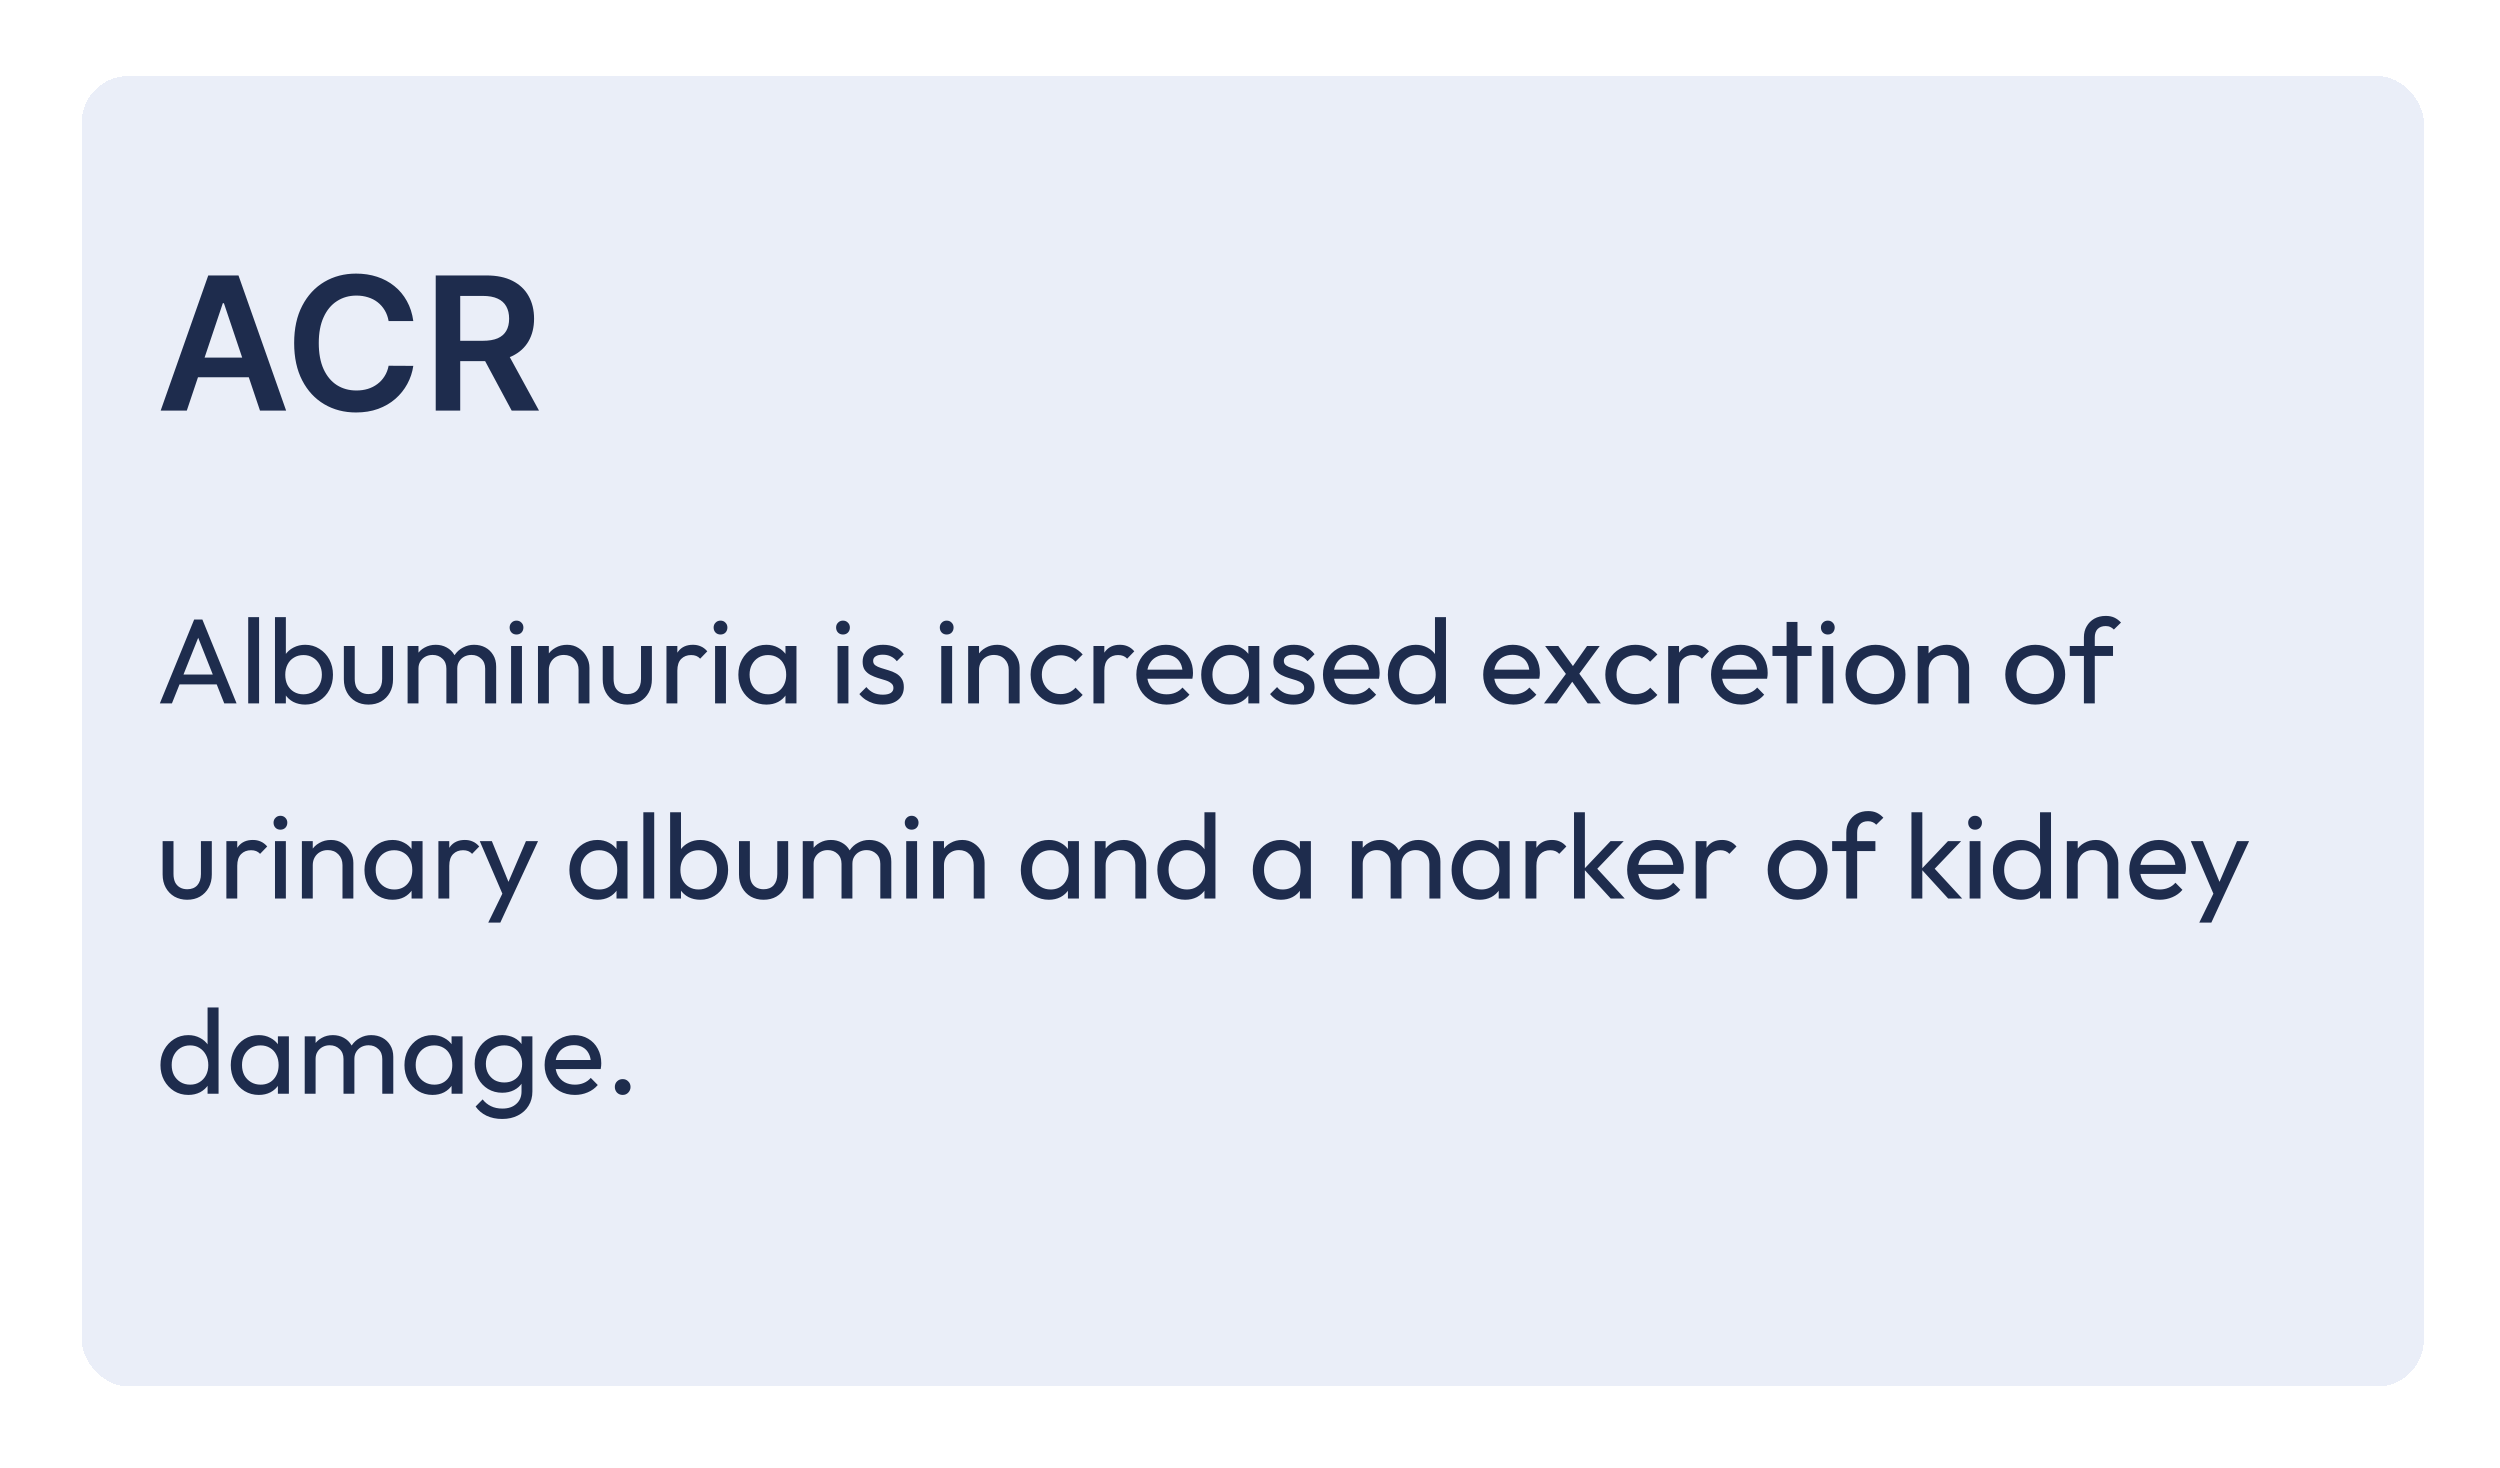
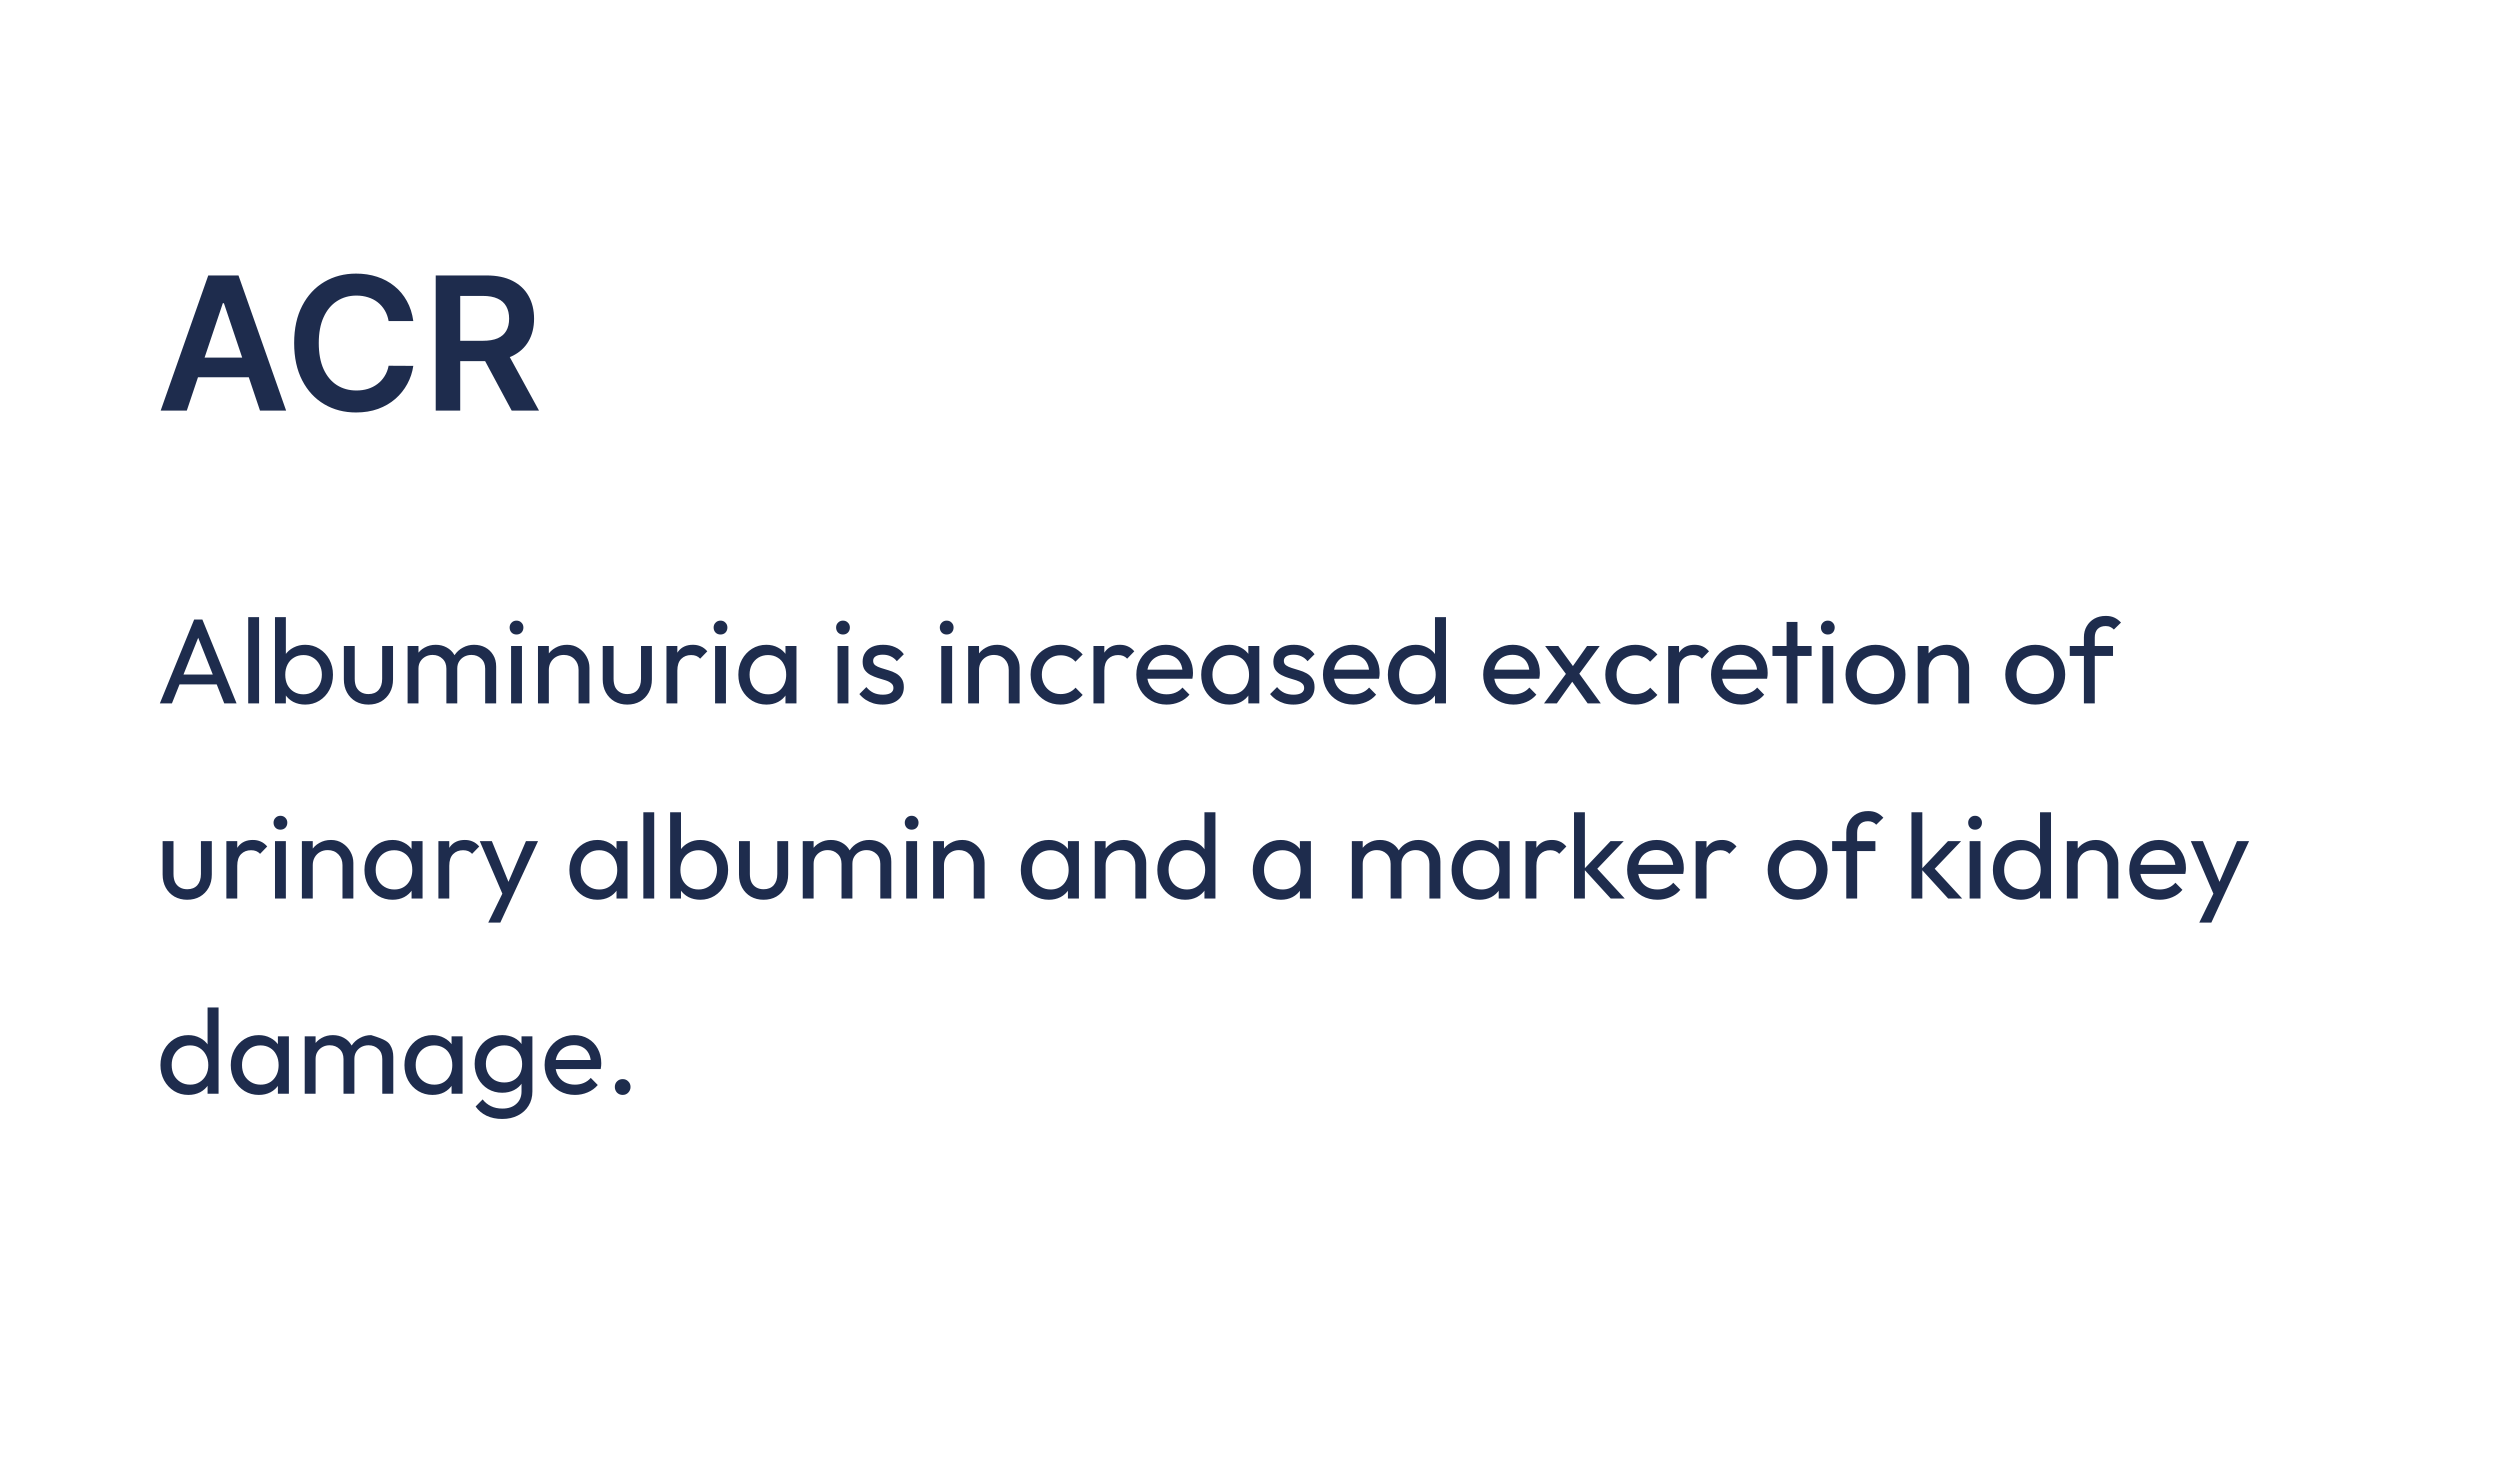
<svg xmlns="http://www.w3.org/2000/svg" width="269" height="158" viewBox="0 0 269 158" fill="none">
  <g filter="url(#filter0_d_2483_16238)">
-     <rect x="7.797" y="6.184" width="252" height="141" rx="5" fill="#EAEEF8" shape-rendering="crispEdges" />
    <path d="M19.099 42.184H16.287L21.408 27.638H24.66L29.788 42.184H26.976L23.091 30.621H22.977L19.099 42.184ZM19.192 36.48H26.862V38.597H19.192V36.48ZM43.471 32.546H40.815C40.739 32.11 40.599 31.724 40.396 31.388C40.192 31.047 39.939 30.758 39.636 30.522C39.333 30.285 38.987 30.107 38.599 29.989C38.215 29.866 37.801 29.804 37.356 29.804C36.565 29.804 35.864 30.003 35.254 30.401C34.643 30.794 34.164 31.372 33.819 32.134C33.473 32.892 33.3 33.817 33.3 34.911C33.3 36.024 33.473 36.961 33.819 37.723C34.169 38.481 34.648 39.054 35.254 39.442C35.864 39.826 36.563 40.017 37.349 40.017C37.784 40.017 38.191 39.961 38.57 39.847C38.954 39.729 39.297 39.556 39.6 39.328C39.908 39.101 40.166 38.822 40.374 38.49C40.587 38.159 40.734 37.78 40.815 37.354L43.471 37.368C43.371 38.059 43.156 38.708 42.825 39.314C42.498 39.92 42.069 40.455 41.539 40.919C41.009 41.379 40.389 41.739 39.678 41.999C38.968 42.255 38.18 42.383 37.313 42.383C36.035 42.383 34.894 42.087 33.89 41.495C32.886 40.903 32.095 40.048 31.518 38.931C30.94 37.813 30.651 36.473 30.651 34.911C30.651 33.344 30.942 32.004 31.525 30.891C32.107 29.774 32.9 28.919 33.904 28.327C34.908 27.735 36.044 27.439 37.313 27.439C38.123 27.439 38.876 27.553 39.572 27.78C40.268 28.008 40.888 28.341 41.432 28.782C41.977 29.217 42.425 29.752 42.775 30.387C43.13 31.017 43.362 31.736 43.471 32.546ZM45.884 42.184V27.638H51.338C52.456 27.638 53.393 27.832 54.151 28.221C54.913 28.609 55.489 29.153 55.877 29.854C56.27 30.55 56.466 31.362 56.466 32.29C56.466 33.223 56.267 34.033 55.87 34.719C55.477 35.401 54.897 35.929 54.13 36.303C53.363 36.672 52.42 36.857 51.303 36.857H47.418V34.669H50.948C51.601 34.669 52.136 34.579 52.553 34.4C52.97 34.215 53.277 33.947 53.476 33.597C53.68 33.242 53.782 32.806 53.782 32.29C53.782 31.774 53.68 31.334 53.476 30.969C53.273 30.6 52.962 30.32 52.546 30.131C52.129 29.937 51.592 29.84 50.934 29.84H48.519V42.184H45.884ZM53.398 35.593L56.999 42.184H54.059L50.522 35.593H53.398Z" fill="#1E2C4D" />
-     <path d="M16.2 73.684L19.892 64.662H20.776L24.455 73.684H23.129L20.1 66.053H20.555L17.5 73.684H16.2ZM17.955 71.643V70.577H22.7V71.643H17.955ZM25.707 73.684V64.402H26.877V73.684H25.707ZM31.838 73.814C31.37 73.814 30.946 73.718 30.564 73.528C30.192 73.328 29.893 73.055 29.668 72.709C29.442 72.362 29.317 71.968 29.291 71.526V69.667C29.317 69.216 29.442 68.822 29.668 68.484C29.901 68.137 30.205 67.868 30.578 67.678C30.959 67.478 31.379 67.379 31.838 67.379C32.402 67.379 32.909 67.522 33.359 67.808C33.819 68.094 34.178 68.479 34.438 68.965C34.699 69.45 34.828 69.996 34.828 70.603C34.828 71.209 34.699 71.755 34.438 72.241C34.178 72.726 33.819 73.112 33.359 73.398C32.909 73.675 32.402 73.814 31.838 73.814ZM31.643 72.709C32.033 72.709 32.376 72.618 32.67 72.436C32.965 72.254 33.199 72.007 33.373 71.695C33.546 71.374 33.633 71.006 33.633 70.59C33.633 70.182 33.546 69.818 33.373 69.498C33.199 69.177 32.965 68.93 32.67 68.757C32.376 68.575 32.038 68.484 31.657 68.484C31.267 68.484 30.924 68.575 30.63 68.757C30.335 68.93 30.105 69.177 29.941 69.498C29.776 69.818 29.694 70.187 29.694 70.603C29.694 71.01 29.771 71.374 29.927 71.695C30.092 72.007 30.322 72.254 30.616 72.436C30.92 72.618 31.262 72.709 31.643 72.709ZM28.588 73.684V64.402H29.759V69.017L29.538 70.512L29.759 72.02V73.684H28.588ZM38.638 73.814C38.135 73.814 37.68 73.701 37.273 73.476C36.874 73.242 36.562 72.921 36.337 72.514C36.111 72.106 35.999 71.634 35.999 71.097V67.509H37.169V71.045C37.169 71.383 37.225 71.677 37.338 71.929C37.459 72.171 37.633 72.358 37.858 72.488C38.083 72.618 38.347 72.683 38.651 72.683C39.11 72.683 39.47 72.54 39.73 72.254C39.99 71.959 40.12 71.556 40.12 71.045V67.509H41.29V71.097C41.29 71.634 41.177 72.106 40.952 72.514C40.727 72.921 40.414 73.242 40.016 73.476C39.626 73.701 39.166 73.814 38.638 73.814ZM42.858 73.684V67.509H44.028V73.684H42.858ZM47.031 73.684V69.953C47.031 69.493 46.888 69.134 46.602 68.874C46.325 68.605 45.974 68.471 45.549 68.471C45.263 68.471 45.007 68.531 44.782 68.653C44.557 68.774 44.375 68.943 44.236 69.16C44.097 69.376 44.028 69.636 44.028 69.94L43.547 69.706C43.547 69.238 43.647 68.83 43.846 68.484C44.054 68.137 44.336 67.868 44.691 67.678C45.046 67.478 45.445 67.379 45.887 67.379C46.32 67.379 46.71 67.474 47.057 67.665C47.412 67.855 47.69 68.124 47.889 68.471C48.097 68.817 48.201 69.229 48.201 69.706V73.684H47.031ZM51.204 73.684V69.953C51.204 69.493 51.061 69.134 50.775 68.874C50.498 68.605 50.151 68.471 49.735 68.471C49.449 68.471 49.189 68.531 48.955 68.653C48.73 68.774 48.548 68.943 48.409 69.16C48.27 69.376 48.201 69.636 48.201 69.94L47.538 69.706C47.564 69.229 47.69 68.822 47.915 68.484C48.149 68.137 48.448 67.868 48.812 67.678C49.176 67.478 49.575 67.379 50.008 67.379C50.459 67.379 50.862 67.474 51.217 67.665C51.572 67.855 51.854 68.124 52.062 68.471C52.279 68.817 52.387 69.233 52.387 69.719V73.684H51.204ZM53.992 73.684V67.509H55.162V73.684H53.992ZM54.577 66.274C54.36 66.274 54.183 66.204 54.044 66.066C53.905 65.918 53.836 65.736 53.836 65.52C53.836 65.312 53.905 65.138 54.044 65C54.183 64.852 54.36 64.779 54.577 64.779C54.794 64.779 54.971 64.852 55.11 65C55.249 65.138 55.318 65.312 55.318 65.52C55.318 65.736 55.249 65.918 55.11 66.066C54.971 66.204 54.794 66.274 54.577 66.274ZM61.254 73.684V70.083C61.254 69.615 61.107 69.229 60.812 68.926C60.518 68.622 60.136 68.471 59.668 68.471C59.356 68.471 59.079 68.54 58.836 68.679C58.594 68.817 58.403 69.008 58.264 69.251C58.126 69.493 58.056 69.771 58.056 70.083L57.575 69.81C57.575 69.342 57.679 68.926 57.887 68.562C58.095 68.198 58.386 67.912 58.758 67.704C59.131 67.487 59.551 67.379 60.019 67.379C60.487 67.379 60.899 67.496 61.254 67.73C61.618 67.964 61.904 68.271 62.112 68.653C62.32 69.025 62.424 69.424 62.424 69.849V73.684H61.254ZM56.886 73.684V67.509H58.056V73.684H56.886ZM66.491 73.814C65.989 73.814 65.534 73.701 65.126 73.476C64.728 73.242 64.416 72.921 64.19 72.514C63.965 72.106 63.852 71.634 63.852 71.097V67.509H65.022V71.045C65.022 71.383 65.079 71.677 65.191 71.929C65.313 72.171 65.486 72.358 65.711 72.488C65.937 72.618 66.201 72.683 66.504 72.683C66.964 72.683 67.323 72.54 67.583 72.254C67.843 71.959 67.973 71.556 67.973 71.045V67.509H69.143V71.097C69.143 71.634 69.031 72.106 68.805 72.514C68.58 72.921 68.268 73.242 67.869 73.476C67.479 73.701 67.02 73.814 66.491 73.814ZM70.712 73.684V67.509H71.882V73.684H70.712ZM71.882 70.161L71.439 69.966C71.439 69.177 71.621 68.549 71.986 68.081C72.35 67.613 72.874 67.379 73.558 67.379C73.871 67.379 74.152 67.435 74.403 67.548C74.655 67.652 74.889 67.829 75.106 68.081L74.338 68.874C74.209 68.735 74.066 68.635 73.909 68.575C73.754 68.514 73.572 68.484 73.364 68.484C72.93 68.484 72.575 68.622 72.297 68.9C72.02 69.177 71.882 69.597 71.882 70.161ZM75.942 73.684V67.509H77.112V73.684H75.942ZM76.527 66.274C76.311 66.274 76.133 66.204 75.994 66.066C75.856 65.918 75.786 65.736 75.786 65.52C75.786 65.312 75.856 65.138 75.994 65C76.133 64.852 76.311 64.779 76.527 64.779C76.744 64.779 76.922 64.852 77.06 65C77.199 65.138 77.268 65.312 77.268 65.52C77.268 65.736 77.199 65.918 77.06 66.066C76.922 66.204 76.744 66.274 76.527 66.274ZM81.463 73.814C80.899 73.814 80.388 73.675 79.928 73.398C79.469 73.112 79.105 72.726 78.837 72.241C78.576 71.755 78.447 71.209 78.447 70.603C78.447 69.996 78.576 69.45 78.837 68.965C79.105 68.479 79.465 68.094 79.915 67.808C80.375 67.522 80.891 67.379 81.463 67.379C81.93 67.379 82.347 67.478 82.71 67.678C83.083 67.868 83.382 68.137 83.608 68.484C83.833 68.822 83.959 69.216 83.984 69.667V71.526C83.959 71.968 83.833 72.362 83.608 72.709C83.391 73.055 83.096 73.328 82.724 73.528C82.359 73.718 81.939 73.814 81.463 73.814ZM81.657 72.709C82.238 72.709 82.706 72.514 83.061 72.124C83.417 71.725 83.594 71.218 83.594 70.603C83.594 70.178 83.512 69.81 83.347 69.498C83.192 69.177 82.966 68.93 82.671 68.757C82.377 68.575 82.034 68.484 81.644 68.484C81.254 68.484 80.908 68.575 80.605 68.757C80.31 68.939 80.076 69.19 79.903 69.511C79.738 69.823 79.656 70.182 79.656 70.59C79.656 71.006 79.738 71.374 79.903 71.695C80.076 72.007 80.314 72.254 80.618 72.436C80.921 72.618 81.267 72.709 81.657 72.709ZM83.516 73.684V72.02L83.737 70.512L83.516 69.017V67.509H84.7V73.684H83.516ZM89.12 73.684V67.509H90.29V73.684H89.12ZM89.705 66.274C89.488 66.274 89.311 66.204 89.172 66.066C89.033 65.918 88.964 65.736 88.964 65.52C88.964 65.312 89.033 65.138 89.172 65C89.311 64.852 89.488 64.779 89.705 64.779C89.922 64.779 90.099 64.852 90.238 65C90.377 65.138 90.446 65.312 90.446 65.52C90.446 65.736 90.377 65.918 90.238 66.066C90.099 66.204 89.922 66.274 89.705 66.274ZM93.977 73.814C93.631 73.814 93.301 73.77 92.989 73.684C92.686 73.588 92.404 73.458 92.144 73.294C91.884 73.12 91.659 72.917 91.468 72.683L92.222 71.929C92.448 72.206 92.708 72.414 93.002 72.553C93.297 72.683 93.626 72.748 93.99 72.748C94.354 72.748 94.636 72.687 94.835 72.566C95.035 72.436 95.134 72.258 95.134 72.033C95.134 71.807 95.052 71.634 94.887 71.513C94.731 71.383 94.528 71.279 94.276 71.201C94.025 71.114 93.756 71.032 93.47 70.954C93.193 70.867 92.929 70.759 92.677 70.629C92.426 70.499 92.218 70.321 92.053 70.096C91.897 69.87 91.819 69.571 91.819 69.199C91.819 68.826 91.91 68.505 92.092 68.237C92.274 67.959 92.526 67.747 92.846 67.6C93.176 67.452 93.57 67.379 94.029 67.379C94.515 67.379 94.944 67.465 95.316 67.639C95.698 67.803 96.01 68.055 96.252 68.393L95.498 69.147C95.325 68.921 95.108 68.748 94.848 68.627C94.597 68.505 94.311 68.445 93.99 68.445C93.652 68.445 93.392 68.505 93.21 68.627C93.037 68.739 92.95 68.9 92.95 69.108C92.95 69.316 93.028 69.476 93.184 69.589C93.34 69.701 93.544 69.797 93.795 69.875C94.055 69.953 94.324 70.035 94.601 70.122C94.879 70.2 95.143 70.308 95.394 70.447C95.646 70.585 95.849 70.772 96.005 71.006C96.17 71.24 96.252 71.547 96.252 71.929C96.252 72.509 96.044 72.969 95.628 73.307C95.221 73.645 94.671 73.814 93.977 73.814ZM100.279 73.684V67.509H101.449V73.684H100.279ZM100.864 66.274C100.648 66.274 100.47 66.204 100.331 66.066C100.193 65.918 100.123 65.736 100.123 65.52C100.123 65.312 100.193 65.138 100.331 65C100.47 64.852 100.648 64.779 100.864 64.779C101.081 64.779 101.259 64.852 101.397 65C101.536 65.138 101.605 65.312 101.605 65.52C101.605 65.736 101.536 65.918 101.397 66.066C101.259 66.204 101.081 66.274 100.864 66.274ZM107.541 73.684V70.083C107.541 69.615 107.394 69.229 107.099 68.926C106.805 68.622 106.423 68.471 105.955 68.471C105.643 68.471 105.366 68.54 105.123 68.679C104.881 68.817 104.69 69.008 104.551 69.251C104.413 69.493 104.343 69.771 104.343 70.083L103.862 69.81C103.862 69.342 103.966 68.926 104.174 68.562C104.382 68.198 104.673 67.912 105.045 67.704C105.418 67.487 105.838 67.379 106.306 67.379C106.774 67.379 107.186 67.496 107.541 67.73C107.905 67.964 108.191 68.271 108.399 68.653C108.607 69.025 108.711 69.424 108.711 69.849V73.684H107.541ZM103.173 73.684V67.509H104.343V73.684H103.173ZM113.117 73.814C112.51 73.814 111.96 73.671 111.466 73.385C110.98 73.099 110.595 72.713 110.309 72.228C110.031 71.734 109.893 71.188 109.893 70.59C109.893 69.983 110.031 69.437 110.309 68.952C110.595 68.466 110.98 68.085 111.466 67.808C111.96 67.522 112.51 67.379 113.117 67.379C113.593 67.379 114.035 67.47 114.443 67.652C114.85 67.825 115.201 68.081 115.496 68.419L114.716 69.199C114.525 68.973 114.291 68.804 114.014 68.692C113.745 68.57 113.446 68.51 113.117 68.51C112.727 68.51 112.38 68.601 112.077 68.783C111.773 68.956 111.535 69.199 111.362 69.511C111.188 69.823 111.102 70.182 111.102 70.59C111.102 70.997 111.188 71.357 111.362 71.669C111.535 71.981 111.773 72.228 112.077 72.41C112.38 72.592 112.727 72.683 113.117 72.683C113.446 72.683 113.745 72.626 114.014 72.514C114.291 72.392 114.529 72.219 114.729 71.994L115.496 72.774C115.21 73.103 114.859 73.359 114.443 73.541C114.035 73.723 113.593 73.814 113.117 73.814ZM116.656 73.684V67.509H117.826V73.684H116.656ZM117.826 70.161L117.384 69.966C117.384 69.177 117.566 68.549 117.93 68.081C118.294 67.613 118.818 67.379 119.503 67.379C119.815 67.379 120.097 67.435 120.348 67.548C120.599 67.652 120.833 67.829 121.05 68.081L120.283 68.874C120.153 68.735 120.01 68.635 119.854 68.575C119.698 68.514 119.516 68.484 119.308 68.484C118.875 68.484 118.519 68.622 118.242 68.9C117.965 69.177 117.826 69.597 117.826 70.161ZM124.531 73.814C123.915 73.814 123.361 73.675 122.867 73.398C122.373 73.112 121.983 72.726 121.697 72.241C121.411 71.755 121.268 71.205 121.268 70.59C121.268 69.983 121.406 69.437 121.684 68.952C121.97 68.466 122.351 68.085 122.828 67.808C123.313 67.522 123.855 67.379 124.453 67.379C125.025 67.379 125.527 67.509 125.961 67.769C126.403 68.029 126.745 68.388 126.988 68.848C127.239 69.307 127.365 69.827 127.365 70.408C127.365 70.494 127.36 70.59 127.352 70.694C127.343 70.789 127.326 70.902 127.3 71.032H122.087V70.057H126.676L126.247 70.434C126.247 70.018 126.173 69.667 126.026 69.381C125.878 69.086 125.67 68.861 125.402 68.705C125.133 68.54 124.808 68.458 124.427 68.458C124.028 68.458 123.677 68.544 123.374 68.718C123.07 68.891 122.836 69.134 122.672 69.446C122.507 69.758 122.425 70.126 122.425 70.551C122.425 70.984 122.511 71.365 122.685 71.695C122.858 72.015 123.105 72.267 123.426 72.449C123.746 72.622 124.115 72.709 124.531 72.709C124.877 72.709 125.194 72.648 125.48 72.527C125.774 72.405 126.026 72.223 126.234 71.981L126.988 72.748C126.693 73.094 126.329 73.359 125.896 73.541C125.471 73.723 125.016 73.814 124.531 73.814ZM131.266 73.814C130.703 73.814 130.192 73.675 129.732 73.398C129.273 73.112 128.909 72.726 128.64 72.241C128.38 71.755 128.25 71.209 128.25 70.603C128.25 69.996 128.38 69.45 128.64 68.965C128.909 68.479 129.269 68.094 129.719 67.808C130.179 67.522 130.694 67.379 131.266 67.379C131.734 67.379 132.15 67.478 132.514 67.678C132.887 67.868 133.186 68.137 133.411 68.484C133.637 68.822 133.762 69.216 133.788 69.667V71.526C133.762 71.968 133.637 72.362 133.411 72.709C133.195 73.055 132.9 73.328 132.527 73.528C132.163 73.718 131.743 73.814 131.266 73.814ZM131.461 72.709C132.042 72.709 132.51 72.514 132.865 72.124C133.221 71.725 133.398 71.218 133.398 70.603C133.398 70.178 133.316 69.81 133.151 69.498C132.995 69.177 132.77 68.93 132.475 68.757C132.181 68.575 131.838 68.484 131.448 68.484C131.058 68.484 130.712 68.575 130.408 68.757C130.114 68.939 129.88 69.19 129.706 69.511C129.542 69.823 129.459 70.182 129.459 70.59C129.459 71.006 129.542 71.374 129.706 71.695C129.88 72.007 130.118 72.254 130.421 72.436C130.725 72.618 131.071 72.709 131.461 72.709ZM133.32 73.684V72.02L133.541 70.512L133.32 69.017V67.509H134.503V73.684H133.32ZM138.17 73.814C137.823 73.814 137.494 73.77 137.182 73.684C136.878 73.588 136.597 73.458 136.337 73.294C136.077 73.12 135.851 72.917 135.661 72.683L136.415 71.929C136.64 72.206 136.9 72.414 137.195 72.553C137.489 72.683 137.819 72.748 138.183 72.748C138.547 72.748 138.828 72.687 139.028 72.566C139.227 72.436 139.327 72.258 139.327 72.033C139.327 71.807 139.244 71.634 139.08 71.513C138.924 71.383 138.72 71.279 138.469 71.201C138.217 71.114 137.949 71.032 137.663 70.954C137.385 70.867 137.121 70.759 136.87 70.629C136.618 70.499 136.41 70.321 136.246 70.096C136.09 69.87 136.012 69.571 136.012 69.199C136.012 68.826 136.103 68.505 136.285 68.237C136.467 67.959 136.718 67.747 137.039 67.6C137.368 67.452 137.762 67.379 138.222 67.379C138.707 67.379 139.136 67.465 139.509 67.639C139.89 67.803 140.202 68.055 140.445 68.393L139.691 69.147C139.517 68.921 139.301 68.748 139.041 68.627C138.789 68.505 138.503 68.445 138.183 68.445C137.845 68.445 137.585 68.505 137.403 68.627C137.229 68.739 137.143 68.9 137.143 69.108C137.143 69.316 137.221 69.476 137.377 69.589C137.533 69.701 137.736 69.797 137.988 69.875C138.248 69.953 138.516 70.035 138.794 70.122C139.071 70.2 139.335 70.308 139.587 70.447C139.838 70.585 140.042 70.772 140.198 71.006C140.362 71.24 140.445 71.547 140.445 71.929C140.445 72.509 140.237 72.969 139.821 73.307C139.413 73.645 138.863 73.814 138.17 73.814ZM144.614 73.814C143.999 73.814 143.444 73.675 142.95 73.398C142.456 73.112 142.066 72.726 141.78 72.241C141.494 71.755 141.351 71.205 141.351 70.59C141.351 69.983 141.49 69.437 141.767 68.952C142.053 68.466 142.435 68.085 142.911 67.808C143.397 67.522 143.938 67.379 144.536 67.379C145.108 67.379 145.611 67.509 146.044 67.769C146.486 68.029 146.829 68.388 147.071 68.848C147.323 69.307 147.448 69.827 147.448 70.408C147.448 70.494 147.444 70.59 147.435 70.694C147.427 70.789 147.409 70.902 147.383 71.032H142.17V70.057H146.759L146.33 70.434C146.33 70.018 146.257 69.667 146.109 69.381C145.962 69.086 145.754 68.861 145.485 68.705C145.217 68.54 144.892 68.458 144.51 68.458C144.112 68.458 143.761 68.544 143.457 68.718C143.154 68.891 142.92 69.134 142.755 69.446C142.591 69.758 142.508 70.126 142.508 70.551C142.508 70.984 142.595 71.365 142.768 71.695C142.942 72.015 143.189 72.267 143.509 72.449C143.83 72.622 144.198 72.709 144.614 72.709C144.961 72.709 145.277 72.648 145.563 72.527C145.858 72.405 146.109 72.223 146.317 71.981L147.071 72.748C146.777 73.094 146.413 73.359 145.979 73.541C145.555 73.723 145.1 73.814 144.614 73.814ZM151.337 73.814C150.765 73.814 150.254 73.675 149.803 73.398C149.353 73.112 148.993 72.726 148.724 72.241C148.464 71.755 148.334 71.209 148.334 70.603C148.334 69.996 148.464 69.45 148.724 68.965C148.993 68.479 149.353 68.094 149.803 67.808C150.254 67.522 150.765 67.379 151.337 67.379C151.797 67.379 152.213 67.478 152.585 67.678C152.958 67.868 153.257 68.137 153.482 68.484C153.716 68.822 153.846 69.216 153.872 69.667V71.526C153.846 71.968 153.721 72.362 153.495 72.709C153.27 73.055 152.971 73.328 152.598 73.528C152.226 73.718 151.805 73.814 151.337 73.814ZM151.532 72.709C151.922 72.709 152.26 72.618 152.546 72.436C152.841 72.254 153.071 72.007 153.235 71.695C153.4 71.374 153.482 71.01 153.482 70.603C153.482 70.178 153.396 69.81 153.222 69.498C153.058 69.186 152.828 68.939 152.533 68.757C152.247 68.575 151.909 68.484 151.519 68.484C151.129 68.484 150.787 68.575 150.492 68.757C150.198 68.939 149.964 69.19 149.79 69.511C149.626 69.823 149.543 70.182 149.543 70.59C149.543 71.006 149.626 71.374 149.79 71.695C149.964 72.007 150.198 72.254 150.492 72.436C150.796 72.618 151.142 72.709 151.532 72.709ZM154.587 73.684H153.404V72.02L153.625 70.512L153.404 69.017V64.402H154.587V73.684ZM161.855 73.814C161.239 73.814 160.685 73.675 160.191 73.398C159.697 73.112 159.307 72.726 159.021 72.241C158.735 71.755 158.592 71.205 158.592 70.59C158.592 69.983 158.73 69.437 159.008 68.952C159.294 68.466 159.675 68.085 160.152 67.808C160.637 67.522 161.179 67.379 161.777 67.379C162.349 67.379 162.851 67.509 163.285 67.769C163.727 68.029 164.069 68.388 164.312 68.848C164.563 69.307 164.689 69.827 164.689 70.408C164.689 70.494 164.684 70.59 164.676 70.694C164.667 70.789 164.65 70.902 164.624 71.032H159.411V70.057H164L163.571 70.434C163.571 70.018 163.497 69.667 163.35 69.381C163.202 69.086 162.994 68.861 162.726 68.705C162.457 68.54 162.132 68.458 161.751 68.458C161.352 68.458 161.001 68.544 160.698 68.718C160.394 68.891 160.16 69.134 159.996 69.446C159.831 69.758 159.749 70.126 159.749 70.551C159.749 70.984 159.835 71.365 160.009 71.695C160.182 72.015 160.429 72.267 160.75 72.449C161.07 72.622 161.439 72.709 161.855 72.709C162.201 72.709 162.518 72.648 162.804 72.527C163.098 72.405 163.35 72.223 163.558 71.981L164.312 72.748C164.017 73.094 163.653 73.359 163.22 73.541C162.795 73.723 162.34 73.814 161.855 73.814ZM169.83 73.684L167.906 70.98L167.685 70.772L165.254 67.509H166.671L168.426 69.914L168.647 70.096L171.247 73.684H169.83ZM165.137 73.684L167.685 70.252L168.348 71.11L166.515 73.684H165.137ZM168.738 70.759L168.062 69.927L169.765 67.509H171.13L168.738 70.759ZM174.955 73.814C174.349 73.814 173.798 73.671 173.304 73.385C172.819 73.099 172.433 72.713 172.147 72.228C171.87 71.734 171.731 71.188 171.731 70.59C171.731 69.983 171.87 69.437 172.147 68.952C172.433 68.466 172.819 68.085 173.304 67.808C173.798 67.522 174.349 67.379 174.955 67.379C175.432 67.379 175.874 67.47 176.281 67.652C176.689 67.825 177.04 68.081 177.334 68.419L176.554 69.199C176.364 68.973 176.13 68.804 175.852 68.692C175.584 68.57 175.285 68.51 174.955 68.51C174.565 68.51 174.219 68.601 173.915 68.783C173.612 68.956 173.374 69.199 173.2 69.511C173.027 69.823 172.94 70.182 172.94 70.59C172.94 70.997 173.027 71.357 173.2 71.669C173.374 71.981 173.612 72.228 173.915 72.41C174.219 72.592 174.565 72.683 174.955 72.683C175.285 72.683 175.584 72.626 175.852 72.514C176.13 72.392 176.368 72.219 176.567 71.994L177.334 72.774C177.048 73.103 176.697 73.359 176.281 73.541C175.874 73.723 175.432 73.814 174.955 73.814ZM178.495 73.684V67.509H179.665V73.684H178.495ZM179.665 70.161L179.223 69.966C179.223 69.177 179.405 68.549 179.769 68.081C180.133 67.613 180.657 67.379 181.342 67.379C181.654 67.379 181.935 67.435 182.187 67.548C182.438 67.652 182.672 67.829 182.889 68.081L182.122 68.874C181.992 68.735 181.849 68.635 181.693 68.575C181.537 68.514 181.355 68.484 181.147 68.484C180.713 68.484 180.358 68.622 180.081 68.9C179.803 69.177 179.665 69.597 179.665 70.161ZM186.369 73.814C185.754 73.814 185.199 73.675 184.705 73.398C184.211 73.112 183.821 72.726 183.535 72.241C183.249 71.755 183.106 71.205 183.106 70.59C183.106 69.983 183.245 69.437 183.522 68.952C183.808 68.466 184.19 68.085 184.666 67.808C185.152 67.522 185.693 67.379 186.291 67.379C186.863 67.379 187.366 67.509 187.799 67.769C188.241 68.029 188.584 68.388 188.826 68.848C189.078 69.307 189.203 69.827 189.203 70.408C189.203 70.494 189.199 70.59 189.19 70.694C189.182 70.789 189.164 70.902 189.138 71.032H183.925V70.057H188.514L188.085 70.434C188.085 70.018 188.012 69.667 187.864 69.381C187.717 69.086 187.509 68.861 187.24 68.705C186.972 68.54 186.647 68.458 186.265 68.458C185.867 68.458 185.516 68.544 185.212 68.718C184.909 68.891 184.675 69.134 184.51 69.446C184.346 69.758 184.263 70.126 184.263 70.551C184.263 70.984 184.35 71.365 184.523 71.695C184.697 72.015 184.944 72.267 185.264 72.449C185.585 72.622 185.953 72.709 186.369 72.709C186.716 72.709 187.032 72.648 187.318 72.527C187.613 72.405 187.864 72.223 188.072 71.981L188.826 72.748C188.532 73.094 188.168 73.359 187.734 73.541C187.31 73.723 186.855 73.814 186.369 73.814ZM191.238 73.684V64.922H192.408V73.684H191.238ZM189.717 68.575V67.509H193.929V68.575H189.717ZM195.088 73.684V67.509H196.258V73.684H195.088ZM195.673 66.274C195.456 66.274 195.278 66.204 195.14 66.066C195.001 65.918 194.932 65.736 194.932 65.52C194.932 65.312 195.001 65.138 195.14 65C195.278 64.852 195.456 64.779 195.673 64.779C195.889 64.779 196.067 64.852 196.206 65C196.344 65.138 196.414 65.312 196.414 65.52C196.414 65.736 196.344 65.918 196.206 66.066C196.067 66.204 195.889 66.274 195.673 66.274ZM200.803 73.814C200.196 73.814 199.65 73.671 199.165 73.385C198.68 73.099 198.294 72.713 198.008 72.228C197.722 71.734 197.579 71.183 197.579 70.577C197.579 69.979 197.722 69.441 198.008 68.965C198.294 68.479 198.68 68.094 199.165 67.808C199.65 67.522 200.196 67.379 200.803 67.379C201.401 67.379 201.943 67.522 202.428 67.808C202.922 68.085 203.312 68.466 203.598 68.952C203.884 69.437 204.027 69.979 204.027 70.577C204.027 71.183 203.884 71.734 203.598 72.228C203.312 72.713 202.922 73.099 202.428 73.385C201.943 73.671 201.401 73.814 200.803 73.814ZM200.803 72.683C201.193 72.683 201.54 72.592 201.843 72.41C202.146 72.228 202.385 71.981 202.558 71.669C202.731 71.348 202.818 70.984 202.818 70.577C202.818 70.178 202.727 69.823 202.545 69.511C202.372 69.199 202.133 68.956 201.83 68.783C201.535 68.601 201.193 68.51 200.803 68.51C200.413 68.51 200.066 68.601 199.763 68.783C199.46 68.956 199.221 69.199 199.048 69.511C198.875 69.823 198.788 70.178 198.788 70.577C198.788 70.984 198.875 71.348 199.048 71.669C199.221 71.981 199.46 72.228 199.763 72.41C200.066 72.592 200.413 72.683 200.803 72.683ZM209.713 73.684V70.083C209.713 69.615 209.566 69.229 209.271 68.926C208.977 68.622 208.595 68.471 208.127 68.471C207.815 68.471 207.538 68.54 207.295 68.679C207.053 68.817 206.862 69.008 206.723 69.251C206.585 69.493 206.515 69.771 206.515 70.083L206.034 69.81C206.034 69.342 206.138 68.926 206.346 68.562C206.554 68.198 206.845 67.912 207.217 67.704C207.59 67.487 208.01 67.379 208.478 67.379C208.946 67.379 209.358 67.496 209.713 67.73C210.077 67.964 210.363 68.271 210.571 68.653C210.779 69.025 210.883 69.424 210.883 69.849V73.684H209.713ZM205.345 73.684V67.509H206.515V73.684H205.345ZM217.992 73.814C217.386 73.814 216.84 73.671 216.354 73.385C215.869 73.099 215.483 72.713 215.197 72.228C214.911 71.734 214.768 71.183 214.768 70.577C214.768 69.979 214.911 69.441 215.197 68.965C215.483 68.479 215.869 68.094 216.354 67.808C216.84 67.522 217.386 67.379 217.992 67.379C218.59 67.379 219.132 67.522 219.617 67.808C220.111 68.085 220.501 68.466 220.787 68.952C221.073 69.437 221.216 69.979 221.216 70.577C221.216 71.183 221.073 71.734 220.787 72.228C220.501 72.713 220.111 73.099 219.617 73.385C219.132 73.671 218.59 73.814 217.992 73.814ZM217.992 72.683C218.382 72.683 218.729 72.592 219.032 72.41C219.336 72.228 219.574 71.981 219.747 71.669C219.921 71.348 220.007 70.984 220.007 70.577C220.007 70.178 219.916 69.823 219.734 69.511C219.561 69.199 219.323 68.956 219.019 68.783C218.725 68.601 218.382 68.51 217.992 68.51C217.602 68.51 217.256 68.601 216.952 68.783C216.649 68.956 216.411 69.199 216.237 69.511C216.064 69.823 215.977 70.178 215.977 70.577C215.977 70.984 216.064 71.348 216.237 71.669C216.411 71.981 216.649 72.228 216.952 72.41C217.256 72.592 217.602 72.683 217.992 72.683ZM223.228 73.684V66.586C223.228 66.126 223.328 65.728 223.527 65.39C223.727 65.043 224 64.77 224.346 64.571C224.702 64.371 225.113 64.272 225.581 64.272C225.937 64.272 226.244 64.332 226.504 64.454C226.764 64.575 227.003 64.753 227.219 64.987L226.452 65.741C226.34 65.619 226.214 65.528 226.075 65.468C225.937 65.398 225.768 65.364 225.568 65.364C225.196 65.364 224.905 65.472 224.697 65.689C224.498 65.905 224.398 66.204 224.398 66.586V73.684H223.228ZM221.707 68.575V67.509H226.361V68.575H221.707ZM19.138 94.814C18.635 94.814 18.18 94.701 17.773 94.476C17.374 94.242 17.062 93.921 16.837 93.514C16.611 93.106 16.499 92.634 16.499 92.097V88.509H17.669V92.045C17.669 92.383 17.725 92.677 17.838 92.929C17.959 93.171 18.133 93.358 18.358 93.488C18.583 93.618 18.848 93.683 19.151 93.683C19.61 93.683 19.97 93.54 20.23 93.254C20.49 92.959 20.62 92.556 20.62 92.045V88.509H21.79V92.097C21.79 92.634 21.677 93.106 21.452 93.514C21.227 93.921 20.915 94.242 20.516 94.476C20.126 94.701 19.666 94.814 19.138 94.814ZM23.358 94.684V88.509H24.528V94.684H23.358ZM24.528 91.161L24.086 90.966C24.086 90.177 24.268 89.549 24.632 89.081C24.996 88.613 25.52 88.379 26.205 88.379C26.517 88.379 26.799 88.435 27.05 88.548C27.301 88.652 27.535 88.829 27.752 89.081L26.985 89.874C26.855 89.735 26.712 89.635 26.556 89.575C26.4 89.514 26.218 89.484 26.01 89.484C25.577 89.484 25.221 89.622 24.944 89.9C24.667 90.177 24.528 90.597 24.528 91.161ZM28.589 94.684V88.509H29.759V94.684H28.589ZM29.174 87.274C28.957 87.274 28.779 87.204 28.641 87.066C28.502 86.918 28.433 86.736 28.433 86.52C28.433 86.312 28.502 86.138 28.641 86C28.779 85.852 28.957 85.779 29.174 85.779C29.39 85.779 29.568 85.852 29.707 86C29.845 86.138 29.915 86.312 29.915 86.52C29.915 86.736 29.845 86.918 29.707 87.066C29.568 87.204 29.39 87.274 29.174 87.274ZM35.851 94.684V91.083C35.851 90.615 35.704 90.229 35.409 89.926C35.114 89.622 34.733 89.471 34.265 89.471C33.953 89.471 33.676 89.54 33.433 89.679C33.19 89.817 33 90.008 32.861 90.251C32.722 90.493 32.653 90.771 32.653 91.083L32.172 90.81C32.172 90.342 32.276 89.926 32.484 89.562C32.692 89.198 32.982 88.912 33.355 88.704C33.728 88.487 34.148 88.379 34.616 88.379C35.084 88.379 35.496 88.496 35.851 88.73C36.215 88.964 36.501 89.271 36.709 89.653C36.917 90.025 37.021 90.424 37.021 90.849V94.684H35.851ZM31.483 94.684V88.509H32.653V94.684H31.483ZM41.231 94.814C40.668 94.814 40.156 94.675 39.697 94.398C39.238 94.112 38.874 93.726 38.605 93.241C38.345 92.755 38.215 92.209 38.215 91.603C38.215 90.996 38.345 90.45 38.605 89.965C38.874 89.479 39.233 89.094 39.684 88.808C40.143 88.522 40.659 88.379 41.231 88.379C41.699 88.379 42.115 88.478 42.479 88.678C42.852 88.868 43.151 89.137 43.376 89.484C43.601 89.822 43.727 90.216 43.753 90.667V92.526C43.727 92.968 43.601 93.362 43.376 93.709C43.159 94.055 42.865 94.328 42.492 94.528C42.128 94.718 41.708 94.814 41.231 94.814ZM41.426 93.709C42.007 93.709 42.475 93.514 42.83 93.124C43.185 92.725 43.363 92.218 43.363 91.603C43.363 91.178 43.281 90.81 43.116 90.498C42.96 90.177 42.735 89.93 42.44 89.757C42.145 89.575 41.803 89.484 41.413 89.484C41.023 89.484 40.676 89.575 40.373 89.757C40.078 89.939 39.844 90.19 39.671 90.511C39.506 90.823 39.424 91.182 39.424 91.59C39.424 92.006 39.506 92.374 39.671 92.695C39.844 93.007 40.083 93.254 40.386 93.436C40.689 93.618 41.036 93.709 41.426 93.709ZM43.285 94.684V93.02L43.506 91.512L43.285 90.017V88.509H44.468V94.684H43.285ZM46.172 94.684V88.509H47.342V94.684H46.172ZM47.342 91.161L46.9 90.966C46.9 90.177 47.081 89.549 47.446 89.081C47.809 88.613 48.334 88.379 49.019 88.379C49.331 88.379 49.612 88.435 49.864 88.548C50.115 88.652 50.349 88.829 50.566 89.081L49.798 89.874C49.669 89.735 49.526 89.635 49.37 89.575C49.214 89.514 49.032 89.484 48.824 89.484C48.39 89.484 48.035 89.622 47.758 89.9C47.48 90.177 47.342 90.597 47.342 91.161ZM53.303 94.736L50.625 88.509H51.925L53.914 93.384H53.498L55.591 88.509H56.891L54.005 94.736H53.303ZM51.535 97.271L53.355 93.54L54.005 94.736L52.835 97.271H51.535ZM63.283 94.814C62.719 94.814 62.208 94.675 61.749 94.398C61.289 94.112 60.925 93.726 60.657 93.241C60.397 92.755 60.267 92.209 60.267 91.603C60.267 90.996 60.397 90.45 60.657 89.965C60.925 89.479 61.285 89.094 61.736 88.808C62.195 88.522 62.711 88.379 63.283 88.379C63.751 88.379 64.167 88.478 64.531 88.678C64.903 88.868 65.203 89.137 65.428 89.484C65.653 89.822 65.779 90.216 65.805 90.667V92.526C65.779 92.968 65.653 93.362 65.428 93.709C65.211 94.055 64.916 94.328 64.544 94.528C64.18 94.718 63.76 94.814 63.283 94.814ZM63.478 93.709C64.058 93.709 64.526 93.514 64.882 93.124C65.237 92.725 65.415 92.218 65.415 91.603C65.415 91.178 65.332 90.81 65.168 90.498C65.012 90.177 64.787 89.93 64.492 89.757C64.197 89.575 63.855 89.484 63.465 89.484C63.075 89.484 62.728 89.575 62.425 89.757C62.13 89.939 61.896 90.19 61.723 90.511C61.558 90.823 61.476 91.182 61.476 91.59C61.476 92.006 61.558 92.374 61.723 92.695C61.896 93.007 62.135 93.254 62.438 93.436C62.741 93.618 63.088 93.709 63.478 93.709ZM65.337 94.684V93.02L65.558 91.512L65.337 90.017V88.509H66.52V94.684H65.337ZM68.223 94.684V85.402H69.393V94.684H68.223ZM74.355 94.814C73.887 94.814 73.462 94.718 73.081 94.528C72.708 94.328 72.409 94.055 72.184 93.709C71.959 93.362 71.833 92.968 71.807 92.526V90.667C71.833 90.216 71.959 89.822 72.184 89.484C72.418 89.137 72.721 88.868 73.094 88.678C73.475 88.478 73.896 88.379 74.355 88.379C74.918 88.379 75.425 88.522 75.876 88.808C76.335 89.094 76.695 89.479 76.955 89.965C77.215 90.45 77.345 90.996 77.345 91.603C77.345 92.209 77.215 92.755 76.955 93.241C76.695 93.726 76.335 94.112 75.876 94.398C75.425 94.675 74.918 94.814 74.355 94.814ZM74.16 93.709C74.55 93.709 74.892 93.618 75.187 93.436C75.482 93.254 75.716 93.007 75.889 92.695C76.062 92.374 76.149 92.006 76.149 91.59C76.149 91.182 76.062 90.818 75.889 90.498C75.716 90.177 75.482 89.93 75.187 89.757C74.892 89.575 74.554 89.484 74.173 89.484C73.783 89.484 73.441 89.575 73.146 89.757C72.851 89.93 72.622 90.177 72.457 90.498C72.292 90.818 72.21 91.187 72.21 91.603C72.21 92.01 72.288 92.374 72.444 92.695C72.609 93.007 72.838 93.254 73.133 93.436C73.436 93.618 73.779 93.709 74.16 93.709ZM71.105 94.684V85.402H72.275V90.017L72.054 91.512L72.275 93.02V94.684H71.105ZM81.154 94.814C80.652 94.814 80.197 94.701 79.79 94.476C79.391 94.242 79.079 93.921 78.853 93.514C78.628 93.106 78.516 92.634 78.516 92.097V88.509H79.686V92.045C79.686 92.383 79.742 92.677 79.855 92.929C79.976 93.171 80.149 93.358 80.374 93.488C80.6 93.618 80.864 93.683 81.168 93.683C81.627 93.683 81.987 93.54 82.246 93.254C82.507 92.959 82.636 92.556 82.636 92.045V88.509H83.806V92.097C83.806 92.634 83.694 93.106 83.469 93.514C83.243 93.921 82.931 94.242 82.532 94.476C82.142 94.701 81.683 94.814 81.154 94.814ZM85.375 94.684V88.509H86.545V94.684H85.375ZM89.548 94.684V90.953C89.548 90.493 89.405 90.134 89.119 89.874C88.841 89.605 88.49 89.471 88.066 89.471C87.78 89.471 87.524 89.531 87.299 89.653C87.073 89.774 86.891 89.943 86.753 90.16C86.614 90.376 86.545 90.636 86.545 90.94L86.064 90.706C86.064 90.238 86.163 89.83 86.363 89.484C86.571 89.137 86.852 88.868 87.208 88.678C87.563 88.478 87.962 88.379 88.404 88.379C88.837 88.379 89.227 88.474 89.574 88.665C89.929 88.855 90.206 89.124 90.406 89.471C90.614 89.817 90.718 90.229 90.718 90.706V94.684H89.548ZM93.721 94.684V90.953C93.721 90.493 93.578 90.134 93.292 89.874C93.014 89.605 92.668 89.471 92.252 89.471C91.966 89.471 91.706 89.531 91.472 89.653C91.246 89.774 91.064 89.943 90.926 90.16C90.787 90.376 90.718 90.636 90.718 90.94L90.055 90.706C90.081 90.229 90.206 89.822 90.432 89.484C90.666 89.137 90.965 88.868 91.329 88.678C91.693 88.478 92.091 88.379 92.525 88.379C92.975 88.379 93.378 88.474 93.734 88.665C94.089 88.855 94.371 89.124 94.579 89.471C94.795 89.817 94.904 90.233 94.904 90.719V94.684H93.721ZM96.509 94.684V88.509H97.679V94.684H96.509ZM97.094 87.274C96.877 87.274 96.699 87.204 96.561 87.066C96.422 86.918 96.353 86.736 96.353 86.52C96.353 86.312 96.422 86.138 96.561 86C96.699 85.852 96.877 85.779 97.094 85.779C97.31 85.779 97.488 85.852 97.627 86C97.765 86.138 97.835 86.312 97.835 86.52C97.835 86.736 97.765 86.918 97.627 87.066C97.488 87.204 97.31 87.274 97.094 87.274ZM103.771 94.684V91.083C103.771 90.615 103.624 90.229 103.329 89.926C103.034 89.622 102.653 89.471 102.185 89.471C101.873 89.471 101.596 89.54 101.353 89.679C101.11 89.817 100.92 90.008 100.781 90.251C100.642 90.493 100.573 90.771 100.573 91.083L100.092 90.81C100.092 90.342 100.196 89.926 100.404 89.562C100.612 89.198 100.902 88.912 101.275 88.704C101.648 88.487 102.068 88.379 102.536 88.379C103.004 88.379 103.416 88.496 103.771 88.73C104.135 88.964 104.421 89.271 104.629 89.653C104.837 90.025 104.941 90.424 104.941 90.849V94.684H103.771ZM99.403 94.684V88.509H100.573V94.684H99.403ZM111.855 94.814C111.292 94.814 110.78 94.675 110.321 94.398C109.862 94.112 109.498 93.726 109.229 93.241C108.969 92.755 108.839 92.209 108.839 91.603C108.839 90.996 108.969 90.45 109.229 89.965C109.498 89.479 109.857 89.094 110.308 88.808C110.767 88.522 111.283 88.379 111.855 88.379C112.323 88.379 112.739 88.478 113.103 88.678C113.476 88.868 113.775 89.137 114 89.484C114.225 89.822 114.351 90.216 114.377 90.667V92.526C114.351 92.968 114.225 93.362 114 93.709C113.783 94.055 113.489 94.328 113.116 94.528C112.752 94.718 112.332 94.814 111.855 94.814ZM112.05 93.709C112.631 93.709 113.099 93.514 113.454 93.124C113.809 92.725 113.987 92.218 113.987 91.603C113.987 91.178 113.905 90.81 113.74 90.498C113.584 90.177 113.359 89.93 113.064 89.757C112.769 89.575 112.427 89.484 112.037 89.484C111.647 89.484 111.3 89.575 110.997 89.757C110.702 89.939 110.468 90.19 110.295 90.511C110.13 90.823 110.048 91.182 110.048 91.59C110.048 92.006 110.13 92.374 110.295 92.695C110.468 93.007 110.707 93.254 111.01 93.436C111.313 93.618 111.66 93.709 112.05 93.709ZM113.909 94.684V93.02L114.13 91.512L113.909 90.017V88.509H115.092V94.684H113.909ZM121.164 94.684V91.083C121.164 90.615 121.016 90.229 120.722 89.926C120.427 89.622 120.046 89.471 119.578 89.471C119.266 89.471 118.988 89.54 118.746 89.679C118.503 89.817 118.312 90.008 118.174 90.251C118.035 90.493 117.966 90.771 117.966 91.083L117.485 90.81C117.485 90.342 117.589 89.926 117.797 89.562C118.005 89.198 118.295 88.912 118.668 88.704C119.04 88.487 119.461 88.379 119.929 88.379C120.397 88.379 120.808 88.496 121.164 88.73C121.528 88.964 121.814 89.271 122.022 89.653C122.23 90.025 122.334 90.424 122.334 90.849V94.684H121.164ZM116.795 94.684V88.509H117.966V94.684H116.795ZM126.531 94.814C125.959 94.814 125.447 94.675 124.997 94.398C124.546 94.112 124.186 93.726 123.918 93.241C123.658 92.755 123.528 92.209 123.528 91.603C123.528 90.996 123.658 90.45 123.918 89.965C124.186 89.479 124.546 89.094 124.997 88.808C125.447 88.522 125.959 88.379 126.531 88.379C126.99 88.379 127.406 88.478 127.779 88.678C128.151 88.868 128.45 89.137 128.676 89.484C128.91 89.822 129.04 90.216 129.066 90.667V92.526C129.04 92.968 128.914 93.362 128.689 93.709C128.463 94.055 128.164 94.328 127.792 94.528C127.419 94.718 126.999 94.814 126.531 94.814ZM126.726 93.709C127.116 93.709 127.454 93.618 127.74 93.436C128.034 93.254 128.264 93.007 128.429 92.695C128.593 92.374 128.676 92.01 128.676 91.603C128.676 91.178 128.589 90.81 128.416 90.498C128.251 90.186 128.021 89.939 127.727 89.757C127.441 89.575 127.103 89.484 126.713 89.484C126.323 89.484 125.98 89.575 125.686 89.757C125.391 89.939 125.157 90.19 124.984 90.511C124.819 90.823 124.737 91.182 124.737 91.59C124.737 92.006 124.819 92.374 124.984 92.695C125.157 93.007 125.391 93.254 125.686 93.436C125.989 93.618 126.336 93.709 126.726 93.709ZM129.781 94.684H128.598V93.02L128.819 91.512L128.598 90.017V85.402H129.781V94.684ZM136.814 94.814C136.251 94.814 135.739 94.675 135.28 94.398C134.821 94.112 134.457 93.726 134.188 93.241C133.928 92.755 133.798 92.209 133.798 91.603C133.798 90.996 133.928 90.45 134.188 89.965C134.457 89.479 134.816 89.094 135.267 88.808C135.726 88.522 136.242 88.379 136.814 88.379C137.282 88.379 137.698 88.478 138.062 88.678C138.435 88.868 138.734 89.137 138.959 89.484C139.184 89.822 139.31 90.216 139.336 90.667V92.526C139.31 92.968 139.184 93.362 138.959 93.709C138.742 94.055 138.448 94.328 138.075 94.528C137.711 94.718 137.291 94.814 136.814 94.814ZM137.009 93.709C137.59 93.709 138.058 93.514 138.413 93.124C138.768 92.725 138.946 92.218 138.946 91.603C138.946 91.178 138.864 90.81 138.699 90.498C138.543 90.177 138.318 89.93 138.023 89.757C137.728 89.575 137.386 89.484 136.996 89.484C136.606 89.484 136.259 89.575 135.956 89.757C135.661 89.939 135.427 90.19 135.254 90.511C135.089 90.823 135.007 91.182 135.007 91.59C135.007 92.006 135.089 92.374 135.254 92.695C135.427 93.007 135.666 93.254 135.969 93.436C136.272 93.618 136.619 93.709 137.009 93.709ZM138.868 94.684V93.02L139.089 91.512L138.868 90.017V88.509H140.051V94.684H138.868ZM144.459 94.684V88.509H145.629V94.684H144.459ZM148.632 94.684V90.953C148.632 90.493 148.489 90.134 148.203 89.874C147.925 89.605 147.574 89.471 147.15 89.471C146.864 89.471 146.608 89.531 146.383 89.653C146.157 89.774 145.975 89.943 145.837 90.16C145.698 90.376 145.629 90.636 145.629 90.94L145.148 90.706C145.148 90.238 145.247 89.83 145.447 89.484C145.655 89.137 145.936 88.868 146.292 88.678C146.647 88.478 147.046 88.379 147.488 88.379C147.921 88.379 148.311 88.474 148.658 88.665C149.013 88.855 149.29 89.124 149.49 89.471C149.698 89.817 149.802 90.229 149.802 90.706V94.684H148.632ZM152.805 94.684V90.953C152.805 90.493 152.662 90.134 152.376 89.874C152.098 89.605 151.752 89.471 151.336 89.471C151.05 89.471 150.79 89.531 150.556 89.653C150.33 89.774 150.148 89.943 150.01 90.16C149.871 90.376 149.802 90.636 149.802 90.94L149.139 90.706C149.165 90.229 149.29 89.822 149.516 89.484C149.75 89.137 150.049 88.868 150.413 88.678C150.777 88.478 151.175 88.379 151.609 88.379C152.059 88.379 152.462 88.474 152.818 88.665C153.173 88.855 153.455 89.124 153.663 89.471C153.879 89.817 153.988 90.233 153.988 90.719V94.684H152.805ZM158.206 94.814C157.642 94.814 157.131 94.675 156.672 94.398C156.212 94.112 155.848 93.726 155.58 93.241C155.32 92.755 155.19 92.209 155.19 91.603C155.19 90.996 155.32 90.45 155.58 89.965C155.848 89.479 156.208 89.094 156.659 88.808C157.118 88.522 157.634 88.379 158.206 88.379C158.674 88.379 159.09 88.478 159.454 88.678C159.826 88.868 160.125 89.137 160.351 89.484C160.576 89.822 160.702 90.216 160.728 90.667V92.526C160.702 92.968 160.576 93.362 160.351 93.709C160.134 94.055 159.839 94.328 159.467 94.528C159.103 94.718 158.682 94.814 158.206 94.814ZM158.401 93.709C158.981 93.709 159.449 93.514 159.805 93.124C160.16 92.725 160.338 92.218 160.338 91.603C160.338 91.178 160.255 90.81 160.091 90.498C159.935 90.177 159.709 89.93 159.415 89.757C159.12 89.575 158.778 89.484 158.388 89.484C157.998 89.484 157.651 89.575 157.348 89.757C157.053 89.939 156.819 90.19 156.646 90.511C156.481 90.823 156.399 91.182 156.399 91.59C156.399 92.006 156.481 92.374 156.646 92.695C156.819 93.007 157.057 93.254 157.361 93.436C157.664 93.618 158.011 93.709 158.401 93.709ZM160.26 94.684V93.02L160.481 91.512L160.26 90.017V88.509H161.443V94.684H160.26ZM163.146 94.684V88.509H164.316V94.684H163.146ZM164.316 91.161L163.874 90.966C163.874 90.177 164.056 89.549 164.42 89.081C164.784 88.613 165.308 88.379 165.993 88.379C166.305 88.379 166.587 88.435 166.838 88.548C167.089 88.652 167.323 88.829 167.54 89.081L166.773 89.874C166.643 89.735 166.5 89.635 166.344 89.575C166.188 89.514 166.006 89.484 165.798 89.484C165.365 89.484 165.009 89.622 164.732 89.9C164.455 90.177 164.316 90.597 164.316 91.161ZM172.316 94.684L169.43 91.525L172.29 88.509H173.707L170.522 91.837L170.574 91.161L173.824 94.684H172.316ZM168.364 94.684V85.402H169.534V94.684H168.364ZM177.343 94.814C176.728 94.814 176.173 94.675 175.679 94.398C175.185 94.112 174.795 93.726 174.509 93.241C174.223 92.755 174.08 92.205 174.08 91.59C174.08 90.983 174.219 90.437 174.496 89.952C174.782 89.466 175.163 89.085 175.64 88.808C176.125 88.522 176.667 88.379 177.265 88.379C177.837 88.379 178.34 88.509 178.773 88.769C179.215 89.029 179.557 89.388 179.8 89.848C180.051 90.307 180.177 90.827 180.177 91.408C180.177 91.494 180.173 91.59 180.164 91.694C180.155 91.789 180.138 91.902 180.112 92.032H174.899V91.057H179.488L179.059 91.434C179.059 91.018 178.985 90.667 178.838 90.381C178.691 90.086 178.483 89.861 178.214 89.705C177.945 89.54 177.62 89.458 177.239 89.458C176.84 89.458 176.489 89.544 176.186 89.718C175.883 89.891 175.649 90.134 175.484 90.446C175.319 90.758 175.237 91.126 175.237 91.551C175.237 91.984 175.324 92.365 175.497 92.695C175.67 93.015 175.917 93.267 176.238 93.449C176.559 93.622 176.927 93.709 177.343 93.709C177.69 93.709 178.006 93.648 178.292 93.527C178.587 93.405 178.838 93.223 179.046 92.981L179.8 93.748C179.505 94.094 179.141 94.359 178.708 94.541C178.283 94.723 177.828 94.814 177.343 94.814ZM181.453 94.684V88.509H182.623V94.684H181.453ZM182.623 91.161L182.181 90.966C182.181 90.177 182.363 89.549 182.727 89.081C183.091 88.613 183.615 88.379 184.3 88.379C184.612 88.379 184.893 88.435 185.145 88.548C185.396 88.652 185.63 88.829 185.847 89.081L185.08 89.874C184.95 89.735 184.807 89.635 184.651 89.575C184.495 89.514 184.313 89.484 184.105 89.484C183.671 89.484 183.316 89.622 183.039 89.9C182.761 90.177 182.623 90.597 182.623 91.161ZM192.424 94.814C191.817 94.814 191.271 94.671 190.786 94.385C190.301 94.099 189.915 93.713 189.629 93.228C189.343 92.734 189.2 92.183 189.2 91.577C189.2 90.979 189.343 90.441 189.629 89.965C189.915 89.479 190.301 89.094 190.786 88.808C191.271 88.522 191.817 88.379 192.424 88.379C193.022 88.379 193.564 88.522 194.049 88.808C194.543 89.085 194.933 89.466 195.219 89.952C195.505 90.437 195.648 90.979 195.648 91.577C195.648 92.183 195.505 92.734 195.219 93.228C194.933 93.713 194.543 94.099 194.049 94.385C193.564 94.671 193.022 94.814 192.424 94.814ZM192.424 93.683C192.814 93.683 193.161 93.592 193.464 93.41C193.767 93.228 194.006 92.981 194.179 92.669C194.352 92.348 194.439 91.984 194.439 91.577C194.439 91.178 194.348 90.823 194.166 90.511C193.993 90.199 193.754 89.956 193.451 89.783C193.156 89.601 192.814 89.51 192.424 89.51C192.034 89.51 191.687 89.601 191.384 89.783C191.081 89.956 190.842 90.199 190.669 90.511C190.496 90.823 190.409 91.178 190.409 91.577C190.409 91.984 190.496 92.348 190.669 92.669C190.842 92.981 191.081 93.228 191.384 93.41C191.687 93.592 192.034 93.683 192.424 93.683ZM197.66 94.684V87.586C197.66 87.126 197.76 86.728 197.959 86.39C198.158 86.043 198.431 85.77 198.778 85.571C199.133 85.371 199.545 85.272 200.013 85.272C200.368 85.272 200.676 85.332 200.936 85.454C201.196 85.575 201.434 85.753 201.651 85.987L200.884 86.741C200.771 86.619 200.646 86.528 200.507 86.468C200.368 86.398 200.199 86.364 200 86.364C199.627 86.364 199.337 86.472 199.129 86.689C198.93 86.905 198.83 87.204 198.83 87.586V94.684H197.66ZM196.139 89.575V88.509H200.793V89.575H196.139ZM208.624 94.684L205.738 91.525L208.598 88.509H210.015L206.83 91.837L206.882 91.161L210.132 94.684H208.624ZM204.672 94.684V85.402H205.842V94.684H204.672ZM210.932 94.684V88.509H212.102V94.684H210.932ZM211.517 87.274C211.3 87.274 211.122 87.204 210.984 87.066C210.845 86.918 210.776 86.736 210.776 86.52C210.776 86.312 210.845 86.138 210.984 86C211.122 85.852 211.3 85.779 211.517 85.779C211.733 85.779 211.911 85.852 212.05 86C212.188 86.138 212.258 86.312 212.258 86.52C212.258 86.736 212.188 86.918 212.05 87.066C211.911 87.204 211.733 87.274 211.517 87.274ZM216.439 94.814C215.867 94.814 215.355 94.675 214.905 94.398C214.454 94.112 214.094 93.726 213.826 93.241C213.566 92.755 213.436 92.209 213.436 91.603C213.436 90.996 213.566 90.45 213.826 89.965C214.094 89.479 214.454 89.094 214.905 88.808C215.355 88.522 215.867 88.379 216.439 88.379C216.898 88.379 217.314 88.478 217.687 88.678C218.059 88.868 218.358 89.137 218.584 89.484C218.818 89.822 218.948 90.216 218.974 90.667V92.526C218.948 92.968 218.822 93.362 218.597 93.709C218.371 94.055 218.072 94.328 217.7 94.528C217.327 94.718 216.907 94.814 216.439 94.814ZM216.634 93.709C217.024 93.709 217.362 93.618 217.648 93.436C217.942 93.254 218.172 93.007 218.337 92.695C218.501 92.374 218.584 92.01 218.584 91.603C218.584 91.178 218.497 90.81 218.324 90.498C218.159 90.186 217.929 89.939 217.635 89.757C217.349 89.575 217.011 89.484 216.621 89.484C216.231 89.484 215.888 89.575 215.594 89.757C215.299 89.939 215.065 90.19 214.892 90.511C214.727 90.823 214.645 91.182 214.645 91.59C214.645 92.006 214.727 92.374 214.892 92.695C215.065 93.007 215.299 93.254 215.594 93.436C215.897 93.618 216.244 93.709 216.634 93.709ZM219.689 94.684H218.506V93.02L218.727 91.512L218.506 90.017V85.402H219.689V94.684ZM225.76 94.684V91.083C225.76 90.615 225.613 90.229 225.318 89.926C225.024 89.622 224.642 89.471 224.174 89.471C223.862 89.471 223.585 89.54 223.342 89.679C223.1 89.817 222.909 90.008 222.77 90.251C222.632 90.493 222.562 90.771 222.562 91.083L222.081 90.81C222.081 90.342 222.185 89.926 222.393 89.562C222.601 89.198 222.892 88.912 223.264 88.704C223.637 88.487 224.057 88.379 224.525 88.379C224.993 88.379 225.405 88.496 225.76 88.73C226.124 88.964 226.41 89.271 226.618 89.653C226.826 90.025 226.93 90.424 226.93 90.849V94.684H225.76ZM221.392 94.684V88.509H222.562V94.684H221.392ZM231.374 94.814C230.759 94.814 230.204 94.675 229.71 94.398C229.216 94.112 228.826 93.726 228.54 93.241C228.254 92.755 228.111 92.205 228.111 91.59C228.111 90.983 228.25 90.437 228.527 89.952C228.813 89.466 229.195 89.085 229.671 88.808C230.157 88.522 230.698 88.379 231.296 88.379C231.868 88.379 232.371 88.509 232.804 88.769C233.246 89.029 233.589 89.388 233.831 89.848C234.083 90.307 234.208 90.827 234.208 91.408C234.208 91.494 234.204 91.59 234.195 91.694C234.187 91.789 234.169 91.902 234.143 92.032H228.93V91.057H233.519L233.09 91.434C233.09 91.018 233.017 90.667 232.869 90.381C232.722 90.086 232.514 89.861 232.245 89.705C231.977 89.54 231.652 89.458 231.27 89.458C230.872 89.458 230.521 89.544 230.217 89.718C229.914 89.891 229.68 90.134 229.515 90.446C229.351 90.758 229.268 91.126 229.268 91.551C229.268 91.984 229.355 92.365 229.528 92.695C229.702 93.015 229.949 93.267 230.269 93.449C230.59 93.622 230.958 93.709 231.374 93.709C231.721 93.709 232.037 93.648 232.323 93.527C232.618 93.405 232.869 93.223 233.077 92.981L233.831 93.748C233.537 94.094 233.173 94.359 232.739 94.541C232.315 94.723 231.86 94.814 231.374 94.814ZM237.41 94.736L234.732 88.509H236.032L238.021 93.384H237.605L239.698 88.509H240.998L238.112 94.736H237.41ZM235.642 97.271L237.462 93.54L238.112 94.736L236.942 97.271H235.642ZM19.268 115.814C18.696 115.814 18.184 115.675 17.734 115.398C17.283 115.112 16.924 114.726 16.655 114.241C16.395 113.755 16.265 113.209 16.265 112.603C16.265 111.996 16.395 111.45 16.655 110.965C16.924 110.479 17.283 110.094 17.734 109.808C18.184 109.522 18.696 109.379 19.268 109.379C19.727 109.379 20.143 109.478 20.516 109.678C20.889 109.868 21.188 110.137 21.413 110.484C21.647 110.822 21.777 111.216 21.803 111.667V113.526C21.777 113.968 21.651 114.362 21.426 114.709C21.201 115.055 20.901 115.328 20.529 115.528C20.156 115.718 19.736 115.814 19.268 115.814ZM19.463 114.709C19.853 114.709 20.191 114.618 20.477 114.436C20.771 114.254 21.001 114.007 21.166 113.695C21.331 113.374 21.413 113.01 21.413 112.603C21.413 112.178 21.326 111.81 21.153 111.498C20.988 111.186 20.759 110.939 20.464 110.757C20.178 110.575 19.84 110.484 19.45 110.484C19.06 110.484 18.718 110.575 18.423 110.757C18.128 110.939 17.894 111.19 17.721 111.511C17.556 111.823 17.474 112.182 17.474 112.59C17.474 113.006 17.556 113.374 17.721 113.695C17.894 114.007 18.128 114.254 18.423 114.436C18.726 114.618 19.073 114.709 19.463 114.709ZM22.518 115.684H21.335V114.02L21.556 112.512L21.335 111.017V106.402H22.518V115.684ZM26.847 115.814C26.284 115.814 25.773 115.675 25.313 115.398C24.854 115.112 24.49 114.726 24.221 114.241C23.961 113.755 23.831 113.209 23.831 112.603C23.831 111.996 23.961 111.45 24.221 110.965C24.49 110.479 24.85 110.094 25.3 109.808C25.76 109.522 26.275 109.379 26.847 109.379C27.315 109.379 27.731 109.478 28.095 109.678C28.468 109.868 28.767 110.137 28.992 110.484C29.218 110.822 29.343 111.216 29.369 111.667V113.526C29.343 113.968 29.218 114.362 28.992 114.709C28.776 115.055 28.481 115.328 28.108 115.528C27.744 115.718 27.324 115.814 26.847 115.814ZM27.042 114.709C27.623 114.709 28.091 114.514 28.446 114.124C28.802 113.725 28.979 113.218 28.979 112.603C28.979 112.178 28.897 111.81 28.732 111.498C28.576 111.177 28.351 110.93 28.056 110.757C27.762 110.575 27.419 110.484 27.029 110.484C26.639 110.484 26.293 110.575 25.989 110.757C25.695 110.939 25.461 111.19 25.287 111.511C25.123 111.823 25.04 112.182 25.04 112.59C25.04 113.006 25.123 113.374 25.287 113.695C25.461 114.007 25.699 114.254 26.002 114.436C26.306 114.618 26.652 114.709 27.042 114.709ZM28.901 115.684V114.02L29.122 112.512L28.901 111.017V109.509H30.084V115.684H28.901ZM31.788 115.684V109.509H32.958V115.684H31.788ZM35.961 115.684V111.953C35.961 111.493 35.818 111.134 35.532 110.874C35.254 110.605 34.903 110.471 34.479 110.471C34.193 110.471 33.937 110.531 33.712 110.653C33.486 110.774 33.304 110.943 33.166 111.16C33.027 111.376 32.958 111.636 32.958 111.94L32.477 111.706C32.477 111.238 32.576 110.83 32.776 110.484C32.984 110.137 33.265 109.868 33.621 109.678C33.976 109.478 34.375 109.379 34.817 109.379C35.25 109.379 35.64 109.474 35.987 109.665C36.342 109.855 36.619 110.124 36.819 110.471C37.027 110.817 37.131 111.229 37.131 111.706V115.684H35.961ZM40.134 115.684V111.953C40.134 111.493 39.991 111.134 39.705 110.874C39.427 110.605 39.081 110.471 38.665 110.471C38.379 110.471 38.119 110.531 37.885 110.653C37.659 110.774 37.477 110.943 37.339 111.16C37.2 111.376 37.131 111.636 37.131 111.94L36.468 111.706C36.494 111.229 36.619 110.822 36.845 110.484C37.079 110.137 37.378 109.868 37.742 109.678C38.106 109.478 38.504 109.379 38.938 109.379C39.388 109.379 39.791 109.474 40.147 109.665C40.502 109.855 40.784 110.124 40.992 110.471C41.208 110.817 41.317 111.233 41.317 111.719V115.684H40.134ZM45.535 115.814C44.971 115.814 44.46 115.675 44.001 115.398C43.541 115.112 43.177 114.726 42.909 114.241C42.649 113.755 42.519 113.209 42.519 112.603C42.519 111.996 42.649 111.45 42.909 110.965C43.177 110.479 43.537 110.094 43.988 109.808C44.447 109.522 44.963 109.379 45.535 109.379C46.003 109.379 46.419 109.478 46.783 109.678C47.155 109.868 47.454 110.137 47.68 110.484C47.905 110.822 48.031 111.216 48.057 111.667V113.526C48.031 113.968 47.905 114.362 47.68 114.709C47.463 115.055 47.168 115.328 46.796 115.528C46.432 115.718 46.011 115.814 45.535 115.814ZM45.73 114.709C46.31 114.709 46.778 114.514 47.134 114.124C47.489 113.725 47.667 113.218 47.667 112.603C47.667 112.178 47.584 111.81 47.42 111.498C47.264 111.177 47.038 110.93 46.744 110.757C46.449 110.575 46.107 110.484 45.717 110.484C45.327 110.484 44.98 110.575 44.677 110.757C44.382 110.939 44.148 111.19 43.975 111.511C43.81 111.823 43.728 112.182 43.728 112.59C43.728 113.006 43.81 113.374 43.975 113.695C44.148 114.007 44.386 114.254 44.69 114.436C44.993 114.618 45.34 114.709 45.73 114.709ZM47.589 115.684V114.02L47.81 112.512L47.589 111.017V109.509H48.772V115.684H47.589ZM53.036 118.401C52.404 118.401 51.84 118.284 51.346 118.05C50.861 117.816 50.471 117.486 50.176 117.062L50.93 116.295C51.181 116.615 51.48 116.858 51.827 117.023C52.174 117.196 52.586 117.283 53.062 117.283C53.695 117.283 54.193 117.114 54.557 116.776C54.93 116.446 55.116 116 55.116 115.437V113.903L55.324 112.512L55.116 111.134V109.509H56.286V115.437C56.286 116.026 56.148 116.542 55.87 116.984C55.602 117.426 55.22 117.772 54.726 118.024C54.241 118.275 53.678 118.401 53.036 118.401ZM53.036 115.58C52.473 115.58 51.966 115.445 51.515 115.177C51.073 114.908 50.722 114.54 50.462 114.072C50.202 113.595 50.072 113.062 50.072 112.473C50.072 111.883 50.202 111.359 50.462 110.9C50.722 110.432 51.073 110.063 51.515 109.795C51.966 109.517 52.473 109.379 53.036 109.379C53.522 109.379 53.95 109.474 54.323 109.665C54.696 109.855 54.99 110.124 55.207 110.471C55.432 110.809 55.554 111.207 55.571 111.667V113.305C55.545 113.755 55.419 114.154 55.194 114.501C54.977 114.839 54.683 115.103 54.31 115.294C53.938 115.484 53.513 115.58 53.036 115.58ZM53.27 114.475C53.651 114.475 53.985 114.392 54.271 114.228C54.566 114.063 54.791 113.833 54.947 113.539C55.103 113.235 55.181 112.884 55.181 112.486C55.181 112.087 55.099 111.74 54.934 111.446C54.778 111.142 54.557 110.908 54.271 110.744C53.985 110.57 53.647 110.484 53.257 110.484C52.867 110.484 52.525 110.57 52.23 110.744C51.935 110.908 51.702 111.142 51.528 111.446C51.364 111.74 51.281 112.083 51.281 112.473C51.281 112.863 51.364 113.209 51.528 113.513C51.702 113.816 51.935 114.054 52.23 114.228C52.533 114.392 52.88 114.475 53.27 114.475ZM60.864 115.814C60.248 115.814 59.694 115.675 59.2 115.398C58.706 115.112 58.316 114.726 58.029 114.241C57.743 113.755 57.6 113.205 57.6 112.59C57.6 111.983 57.739 111.437 58.017 110.952C58.303 110.466 58.684 110.085 59.16 109.808C59.646 109.522 60.188 109.379 60.785 109.379C61.358 109.379 61.86 109.509 62.294 109.769C62.736 110.029 63.078 110.388 63.321 110.848C63.572 111.307 63.697 111.827 63.697 112.408C63.697 112.494 63.693 112.59 63.684 112.694C63.676 112.789 63.658 112.902 63.633 113.032H58.419V112.057H63.008L62.58 112.434C62.58 112.018 62.506 111.667 62.358 111.381C62.211 111.086 62.003 110.861 61.734 110.705C61.466 110.54 61.141 110.458 60.76 110.458C60.361 110.458 60.01 110.544 59.706 110.718C59.403 110.891 59.169 111.134 59.005 111.446C58.84 111.758 58.758 112.126 58.758 112.551C58.758 112.984 58.844 113.365 59.017 113.695C59.191 114.015 59.438 114.267 59.758 114.449C60.079 114.622 60.447 114.709 60.864 114.709C61.21 114.709 61.526 114.648 61.812 114.527C62.107 114.405 62.358 114.223 62.566 113.981L63.321 114.748C63.026 115.094 62.662 115.359 62.228 115.541C61.804 115.723 61.349 115.814 60.864 115.814ZM66 115.814C65.758 115.814 65.554 115.731 65.389 115.567C65.233 115.393 65.155 115.19 65.155 114.956C65.155 114.713 65.233 114.514 65.389 114.358C65.554 114.193 65.758 114.111 66 114.111C66.243 114.111 66.442 114.193 66.598 114.358C66.763 114.514 66.845 114.713 66.845 114.956C66.845 115.19 66.763 115.393 66.598 115.567C66.442 115.731 66.243 115.814 66 115.814Z" fill="#1E2C4D" />
+     <path d="M16.2 73.684L19.892 64.662H20.776L24.455 73.684H23.129L20.1 66.053H20.555L17.5 73.684H16.2ZM17.955 71.643V70.577H22.7V71.643H17.955ZM25.707 73.684V64.402H26.877V73.684H25.707ZM31.838 73.814C31.37 73.814 30.946 73.718 30.564 73.528C30.192 73.328 29.893 73.055 29.668 72.709C29.442 72.362 29.317 71.968 29.291 71.526V69.667C29.317 69.216 29.442 68.822 29.668 68.484C29.901 68.137 30.205 67.868 30.578 67.678C30.959 67.478 31.379 67.379 31.838 67.379C32.402 67.379 32.909 67.522 33.359 67.808C33.819 68.094 34.178 68.479 34.438 68.965C34.699 69.45 34.828 69.996 34.828 70.603C34.828 71.209 34.699 71.755 34.438 72.241C34.178 72.726 33.819 73.112 33.359 73.398C32.909 73.675 32.402 73.814 31.838 73.814ZM31.643 72.709C32.033 72.709 32.376 72.618 32.67 72.436C32.965 72.254 33.199 72.007 33.373 71.695C33.546 71.374 33.633 71.006 33.633 70.59C33.633 70.182 33.546 69.818 33.373 69.498C33.199 69.177 32.965 68.93 32.67 68.757C32.376 68.575 32.038 68.484 31.657 68.484C31.267 68.484 30.924 68.575 30.63 68.757C30.335 68.93 30.105 69.177 29.941 69.498C29.776 69.818 29.694 70.187 29.694 70.603C29.694 71.01 29.771 71.374 29.927 71.695C30.092 72.007 30.322 72.254 30.616 72.436C30.92 72.618 31.262 72.709 31.643 72.709ZM28.588 73.684V64.402H29.759V69.017L29.538 70.512L29.759 72.02V73.684H28.588ZM38.638 73.814C38.135 73.814 37.68 73.701 37.273 73.476C36.874 73.242 36.562 72.921 36.337 72.514C36.111 72.106 35.999 71.634 35.999 71.097V67.509H37.169V71.045C37.169 71.383 37.225 71.677 37.338 71.929C37.459 72.171 37.633 72.358 37.858 72.488C38.083 72.618 38.347 72.683 38.651 72.683C39.11 72.683 39.47 72.54 39.73 72.254C39.99 71.959 40.12 71.556 40.12 71.045V67.509H41.29V71.097C41.29 71.634 41.177 72.106 40.952 72.514C40.727 72.921 40.414 73.242 40.016 73.476C39.626 73.701 39.166 73.814 38.638 73.814ZM42.858 73.684V67.509H44.028V73.684H42.858ZM47.031 73.684V69.953C47.031 69.493 46.888 69.134 46.602 68.874C46.325 68.605 45.974 68.471 45.549 68.471C45.263 68.471 45.007 68.531 44.782 68.653C44.557 68.774 44.375 68.943 44.236 69.16C44.097 69.376 44.028 69.636 44.028 69.94L43.547 69.706C43.547 69.238 43.647 68.83 43.846 68.484C44.054 68.137 44.336 67.868 44.691 67.678C45.046 67.478 45.445 67.379 45.887 67.379C46.32 67.379 46.71 67.474 47.057 67.665C47.412 67.855 47.69 68.124 47.889 68.471C48.097 68.817 48.201 69.229 48.201 69.706V73.684H47.031ZM51.204 73.684V69.953C51.204 69.493 51.061 69.134 50.775 68.874C50.498 68.605 50.151 68.471 49.735 68.471C49.449 68.471 49.189 68.531 48.955 68.653C48.73 68.774 48.548 68.943 48.409 69.16C48.27 69.376 48.201 69.636 48.201 69.94L47.538 69.706C47.564 69.229 47.69 68.822 47.915 68.484C48.149 68.137 48.448 67.868 48.812 67.678C49.176 67.478 49.575 67.379 50.008 67.379C50.459 67.379 50.862 67.474 51.217 67.665C51.572 67.855 51.854 68.124 52.062 68.471C52.279 68.817 52.387 69.233 52.387 69.719V73.684H51.204ZM53.992 73.684V67.509H55.162V73.684H53.992ZM54.577 66.274C54.36 66.274 54.183 66.204 54.044 66.066C53.905 65.918 53.836 65.736 53.836 65.52C53.836 65.312 53.905 65.138 54.044 65C54.183 64.852 54.36 64.779 54.577 64.779C54.794 64.779 54.971 64.852 55.11 65C55.249 65.138 55.318 65.312 55.318 65.52C55.318 65.736 55.249 65.918 55.11 66.066C54.971 66.204 54.794 66.274 54.577 66.274ZM61.254 73.684V70.083C61.254 69.615 61.107 69.229 60.812 68.926C60.518 68.622 60.136 68.471 59.668 68.471C59.356 68.471 59.079 68.54 58.836 68.679C58.594 68.817 58.403 69.008 58.264 69.251C58.126 69.493 58.056 69.771 58.056 70.083L57.575 69.81C57.575 69.342 57.679 68.926 57.887 68.562C58.095 68.198 58.386 67.912 58.758 67.704C59.131 67.487 59.551 67.379 60.019 67.379C60.487 67.379 60.899 67.496 61.254 67.73C61.618 67.964 61.904 68.271 62.112 68.653C62.32 69.025 62.424 69.424 62.424 69.849V73.684H61.254ZM56.886 73.684V67.509H58.056V73.684H56.886ZM66.491 73.814C65.989 73.814 65.534 73.701 65.126 73.476C64.728 73.242 64.416 72.921 64.19 72.514C63.965 72.106 63.852 71.634 63.852 71.097V67.509H65.022V71.045C65.022 71.383 65.079 71.677 65.191 71.929C65.313 72.171 65.486 72.358 65.711 72.488C65.937 72.618 66.201 72.683 66.504 72.683C66.964 72.683 67.323 72.54 67.583 72.254C67.843 71.959 67.973 71.556 67.973 71.045V67.509H69.143V71.097C69.143 71.634 69.031 72.106 68.805 72.514C68.58 72.921 68.268 73.242 67.869 73.476C67.479 73.701 67.02 73.814 66.491 73.814ZM70.712 73.684V67.509H71.882V73.684H70.712ZM71.882 70.161L71.439 69.966C71.439 69.177 71.621 68.549 71.986 68.081C72.35 67.613 72.874 67.379 73.558 67.379C73.871 67.379 74.152 67.435 74.403 67.548C74.655 67.652 74.889 67.829 75.106 68.081L74.338 68.874C74.209 68.735 74.066 68.635 73.909 68.575C73.754 68.514 73.572 68.484 73.364 68.484C72.93 68.484 72.575 68.622 72.297 68.9C72.02 69.177 71.882 69.597 71.882 70.161ZM75.942 73.684V67.509H77.112V73.684H75.942ZM76.527 66.274C76.311 66.274 76.133 66.204 75.994 66.066C75.856 65.918 75.786 65.736 75.786 65.52C75.786 65.312 75.856 65.138 75.994 65C76.133 64.852 76.311 64.779 76.527 64.779C76.744 64.779 76.922 64.852 77.06 65C77.199 65.138 77.268 65.312 77.268 65.52C77.268 65.736 77.199 65.918 77.06 66.066C76.922 66.204 76.744 66.274 76.527 66.274ZM81.463 73.814C80.899 73.814 80.388 73.675 79.928 73.398C79.469 73.112 79.105 72.726 78.837 72.241C78.576 71.755 78.447 71.209 78.447 70.603C78.447 69.996 78.576 69.45 78.837 68.965C79.105 68.479 79.465 68.094 79.915 67.808C80.375 67.522 80.891 67.379 81.463 67.379C81.93 67.379 82.347 67.478 82.71 67.678C83.083 67.868 83.382 68.137 83.608 68.484C83.833 68.822 83.959 69.216 83.984 69.667V71.526C83.959 71.968 83.833 72.362 83.608 72.709C83.391 73.055 83.096 73.328 82.724 73.528C82.359 73.718 81.939 73.814 81.463 73.814ZM81.657 72.709C82.238 72.709 82.706 72.514 83.061 72.124C83.417 71.725 83.594 71.218 83.594 70.603C83.594 70.178 83.512 69.81 83.347 69.498C83.192 69.177 82.966 68.93 82.671 68.757C82.377 68.575 82.034 68.484 81.644 68.484C81.254 68.484 80.908 68.575 80.605 68.757C80.31 68.939 80.076 69.19 79.903 69.511C79.738 69.823 79.656 70.182 79.656 70.59C79.656 71.006 79.738 71.374 79.903 71.695C80.076 72.007 80.314 72.254 80.618 72.436C80.921 72.618 81.267 72.709 81.657 72.709ZM83.516 73.684V72.02L83.737 70.512L83.516 69.017V67.509H84.7V73.684H83.516ZM89.12 73.684V67.509H90.29V73.684H89.12ZM89.705 66.274C89.488 66.274 89.311 66.204 89.172 66.066C89.033 65.918 88.964 65.736 88.964 65.52C88.964 65.312 89.033 65.138 89.172 65C89.311 64.852 89.488 64.779 89.705 64.779C89.922 64.779 90.099 64.852 90.238 65C90.377 65.138 90.446 65.312 90.446 65.52C90.446 65.736 90.377 65.918 90.238 66.066C90.099 66.204 89.922 66.274 89.705 66.274ZM93.977 73.814C93.631 73.814 93.301 73.77 92.989 73.684C92.686 73.588 92.404 73.458 92.144 73.294C91.884 73.12 91.659 72.917 91.468 72.683L92.222 71.929C92.448 72.206 92.708 72.414 93.002 72.553C93.297 72.683 93.626 72.748 93.99 72.748C94.354 72.748 94.636 72.687 94.835 72.566C95.035 72.436 95.134 72.258 95.134 72.033C95.134 71.807 95.052 71.634 94.887 71.513C94.731 71.383 94.528 71.279 94.276 71.201C94.025 71.114 93.756 71.032 93.47 70.954C93.193 70.867 92.929 70.759 92.677 70.629C92.426 70.499 92.218 70.321 92.053 70.096C91.897 69.87 91.819 69.571 91.819 69.199C91.819 68.826 91.91 68.505 92.092 68.237C92.274 67.959 92.526 67.747 92.846 67.6C93.176 67.452 93.57 67.379 94.029 67.379C94.515 67.379 94.944 67.465 95.316 67.639C95.698 67.803 96.01 68.055 96.252 68.393L95.498 69.147C95.325 68.921 95.108 68.748 94.848 68.627C94.597 68.505 94.311 68.445 93.99 68.445C93.652 68.445 93.392 68.505 93.21 68.627C93.037 68.739 92.95 68.9 92.95 69.108C92.95 69.316 93.028 69.476 93.184 69.589C93.34 69.701 93.544 69.797 93.795 69.875C94.055 69.953 94.324 70.035 94.601 70.122C94.879 70.2 95.143 70.308 95.394 70.447C95.646 70.585 95.849 70.772 96.005 71.006C96.17 71.24 96.252 71.547 96.252 71.929C96.252 72.509 96.044 72.969 95.628 73.307C95.221 73.645 94.671 73.814 93.977 73.814ZM100.279 73.684V67.509H101.449V73.684H100.279ZM100.864 66.274C100.648 66.274 100.47 66.204 100.331 66.066C100.193 65.918 100.123 65.736 100.123 65.52C100.123 65.312 100.193 65.138 100.331 65C100.47 64.852 100.648 64.779 100.864 64.779C101.081 64.779 101.259 64.852 101.397 65C101.536 65.138 101.605 65.312 101.605 65.52C101.605 65.736 101.536 65.918 101.397 66.066C101.259 66.204 101.081 66.274 100.864 66.274ZM107.541 73.684V70.083C107.541 69.615 107.394 69.229 107.099 68.926C106.805 68.622 106.423 68.471 105.955 68.471C105.643 68.471 105.366 68.54 105.123 68.679C104.881 68.817 104.69 69.008 104.551 69.251C104.413 69.493 104.343 69.771 104.343 70.083L103.862 69.81C103.862 69.342 103.966 68.926 104.174 68.562C104.382 68.198 104.673 67.912 105.045 67.704C105.418 67.487 105.838 67.379 106.306 67.379C106.774 67.379 107.186 67.496 107.541 67.73C107.905 67.964 108.191 68.271 108.399 68.653C108.607 69.025 108.711 69.424 108.711 69.849V73.684H107.541ZM103.173 73.684V67.509H104.343V73.684H103.173ZM113.117 73.814C112.51 73.814 111.96 73.671 111.466 73.385C110.98 73.099 110.595 72.713 110.309 72.228C110.031 71.734 109.893 71.188 109.893 70.59C109.893 69.983 110.031 69.437 110.309 68.952C110.595 68.466 110.98 68.085 111.466 67.808C111.96 67.522 112.51 67.379 113.117 67.379C113.593 67.379 114.035 67.47 114.443 67.652C114.85 67.825 115.201 68.081 115.496 68.419L114.716 69.199C114.525 68.973 114.291 68.804 114.014 68.692C113.745 68.57 113.446 68.51 113.117 68.51C112.727 68.51 112.38 68.601 112.077 68.783C111.773 68.956 111.535 69.199 111.362 69.511C111.188 69.823 111.102 70.182 111.102 70.59C111.102 70.997 111.188 71.357 111.362 71.669C111.535 71.981 111.773 72.228 112.077 72.41C112.38 72.592 112.727 72.683 113.117 72.683C113.446 72.683 113.745 72.626 114.014 72.514C114.291 72.392 114.529 72.219 114.729 71.994L115.496 72.774C115.21 73.103 114.859 73.359 114.443 73.541C114.035 73.723 113.593 73.814 113.117 73.814ZM116.656 73.684V67.509H117.826V73.684H116.656ZM117.826 70.161L117.384 69.966C117.384 69.177 117.566 68.549 117.93 68.081C118.294 67.613 118.818 67.379 119.503 67.379C119.815 67.379 120.097 67.435 120.348 67.548C120.599 67.652 120.833 67.829 121.05 68.081L120.283 68.874C120.153 68.735 120.01 68.635 119.854 68.575C119.698 68.514 119.516 68.484 119.308 68.484C118.875 68.484 118.519 68.622 118.242 68.9C117.965 69.177 117.826 69.597 117.826 70.161ZM124.531 73.814C123.915 73.814 123.361 73.675 122.867 73.398C122.373 73.112 121.983 72.726 121.697 72.241C121.411 71.755 121.268 71.205 121.268 70.59C121.268 69.983 121.406 69.437 121.684 68.952C121.97 68.466 122.351 68.085 122.828 67.808C123.313 67.522 123.855 67.379 124.453 67.379C125.025 67.379 125.527 67.509 125.961 67.769C126.403 68.029 126.745 68.388 126.988 68.848C127.239 69.307 127.365 69.827 127.365 70.408C127.365 70.494 127.36 70.59 127.352 70.694C127.343 70.789 127.326 70.902 127.3 71.032H122.087V70.057H126.676L126.247 70.434C126.247 70.018 126.173 69.667 126.026 69.381C125.878 69.086 125.67 68.861 125.402 68.705C125.133 68.54 124.808 68.458 124.427 68.458C124.028 68.458 123.677 68.544 123.374 68.718C123.07 68.891 122.836 69.134 122.672 69.446C122.507 69.758 122.425 70.126 122.425 70.551C122.425 70.984 122.511 71.365 122.685 71.695C122.858 72.015 123.105 72.267 123.426 72.449C123.746 72.622 124.115 72.709 124.531 72.709C124.877 72.709 125.194 72.648 125.48 72.527C125.774 72.405 126.026 72.223 126.234 71.981L126.988 72.748C126.693 73.094 126.329 73.359 125.896 73.541C125.471 73.723 125.016 73.814 124.531 73.814ZM131.266 73.814C130.703 73.814 130.192 73.675 129.732 73.398C129.273 73.112 128.909 72.726 128.64 72.241C128.38 71.755 128.25 71.209 128.25 70.603C128.25 69.996 128.38 69.45 128.64 68.965C128.909 68.479 129.269 68.094 129.719 67.808C130.179 67.522 130.694 67.379 131.266 67.379C131.734 67.379 132.15 67.478 132.514 67.678C132.887 67.868 133.186 68.137 133.411 68.484C133.637 68.822 133.762 69.216 133.788 69.667V71.526C133.762 71.968 133.637 72.362 133.411 72.709C133.195 73.055 132.9 73.328 132.527 73.528C132.163 73.718 131.743 73.814 131.266 73.814ZM131.461 72.709C132.042 72.709 132.51 72.514 132.865 72.124C133.221 71.725 133.398 71.218 133.398 70.603C133.398 70.178 133.316 69.81 133.151 69.498C132.995 69.177 132.77 68.93 132.475 68.757C132.181 68.575 131.838 68.484 131.448 68.484C131.058 68.484 130.712 68.575 130.408 68.757C130.114 68.939 129.88 69.19 129.706 69.511C129.542 69.823 129.459 70.182 129.459 70.59C129.459 71.006 129.542 71.374 129.706 71.695C129.88 72.007 130.118 72.254 130.421 72.436C130.725 72.618 131.071 72.709 131.461 72.709ZM133.32 73.684V72.02L133.541 70.512L133.32 69.017V67.509H134.503V73.684H133.32ZM138.17 73.814C137.823 73.814 137.494 73.77 137.182 73.684C136.878 73.588 136.597 73.458 136.337 73.294C136.077 73.12 135.851 72.917 135.661 72.683L136.415 71.929C136.64 72.206 136.9 72.414 137.195 72.553C137.489 72.683 137.819 72.748 138.183 72.748C138.547 72.748 138.828 72.687 139.028 72.566C139.227 72.436 139.327 72.258 139.327 72.033C139.327 71.807 139.244 71.634 139.08 71.513C138.924 71.383 138.72 71.279 138.469 71.201C138.217 71.114 137.949 71.032 137.663 70.954C137.385 70.867 137.121 70.759 136.87 70.629C136.618 70.499 136.41 70.321 136.246 70.096C136.09 69.87 136.012 69.571 136.012 69.199C136.012 68.826 136.103 68.505 136.285 68.237C136.467 67.959 136.718 67.747 137.039 67.6C137.368 67.452 137.762 67.379 138.222 67.379C138.707 67.379 139.136 67.465 139.509 67.639C139.89 67.803 140.202 68.055 140.445 68.393L139.691 69.147C139.517 68.921 139.301 68.748 139.041 68.627C138.789 68.505 138.503 68.445 138.183 68.445C137.845 68.445 137.585 68.505 137.403 68.627C137.229 68.739 137.143 68.9 137.143 69.108C137.143 69.316 137.221 69.476 137.377 69.589C137.533 69.701 137.736 69.797 137.988 69.875C138.248 69.953 138.516 70.035 138.794 70.122C139.071 70.2 139.335 70.308 139.587 70.447C139.838 70.585 140.042 70.772 140.198 71.006C140.362 71.24 140.445 71.547 140.445 71.929C140.445 72.509 140.237 72.969 139.821 73.307C139.413 73.645 138.863 73.814 138.17 73.814ZM144.614 73.814C143.999 73.814 143.444 73.675 142.95 73.398C142.456 73.112 142.066 72.726 141.78 72.241C141.494 71.755 141.351 71.205 141.351 70.59C141.351 69.983 141.49 69.437 141.767 68.952C142.053 68.466 142.435 68.085 142.911 67.808C143.397 67.522 143.938 67.379 144.536 67.379C145.108 67.379 145.611 67.509 146.044 67.769C146.486 68.029 146.829 68.388 147.071 68.848C147.323 69.307 147.448 69.827 147.448 70.408C147.448 70.494 147.444 70.59 147.435 70.694C147.427 70.789 147.409 70.902 147.383 71.032H142.17V70.057H146.759L146.33 70.434C146.33 70.018 146.257 69.667 146.109 69.381C145.962 69.086 145.754 68.861 145.485 68.705C145.217 68.54 144.892 68.458 144.51 68.458C144.112 68.458 143.761 68.544 143.457 68.718C143.154 68.891 142.92 69.134 142.755 69.446C142.591 69.758 142.508 70.126 142.508 70.551C142.508 70.984 142.595 71.365 142.768 71.695C142.942 72.015 143.189 72.267 143.509 72.449C143.83 72.622 144.198 72.709 144.614 72.709C144.961 72.709 145.277 72.648 145.563 72.527C145.858 72.405 146.109 72.223 146.317 71.981L147.071 72.748C146.777 73.094 146.413 73.359 145.979 73.541C145.555 73.723 145.1 73.814 144.614 73.814ZM151.337 73.814C150.765 73.814 150.254 73.675 149.803 73.398C149.353 73.112 148.993 72.726 148.724 72.241C148.464 71.755 148.334 71.209 148.334 70.603C148.334 69.996 148.464 69.45 148.724 68.965C148.993 68.479 149.353 68.094 149.803 67.808C150.254 67.522 150.765 67.379 151.337 67.379C151.797 67.379 152.213 67.478 152.585 67.678C152.958 67.868 153.257 68.137 153.482 68.484C153.716 68.822 153.846 69.216 153.872 69.667V71.526C153.846 71.968 153.721 72.362 153.495 72.709C153.27 73.055 152.971 73.328 152.598 73.528C152.226 73.718 151.805 73.814 151.337 73.814ZM151.532 72.709C151.922 72.709 152.26 72.618 152.546 72.436C152.841 72.254 153.071 72.007 153.235 71.695C153.4 71.374 153.482 71.01 153.482 70.603C153.482 70.178 153.396 69.81 153.222 69.498C153.058 69.186 152.828 68.939 152.533 68.757C152.247 68.575 151.909 68.484 151.519 68.484C151.129 68.484 150.787 68.575 150.492 68.757C150.198 68.939 149.964 69.19 149.79 69.511C149.626 69.823 149.543 70.182 149.543 70.59C149.543 71.006 149.626 71.374 149.79 71.695C149.964 72.007 150.198 72.254 150.492 72.436C150.796 72.618 151.142 72.709 151.532 72.709ZM154.587 73.684H153.404V72.02L153.625 70.512L153.404 69.017V64.402H154.587V73.684ZM161.855 73.814C161.239 73.814 160.685 73.675 160.191 73.398C159.697 73.112 159.307 72.726 159.021 72.241C158.735 71.755 158.592 71.205 158.592 70.59C158.592 69.983 158.73 69.437 159.008 68.952C159.294 68.466 159.675 68.085 160.152 67.808C160.637 67.522 161.179 67.379 161.777 67.379C162.349 67.379 162.851 67.509 163.285 67.769C163.727 68.029 164.069 68.388 164.312 68.848C164.563 69.307 164.689 69.827 164.689 70.408C164.689 70.494 164.684 70.59 164.676 70.694C164.667 70.789 164.65 70.902 164.624 71.032H159.411V70.057H164L163.571 70.434C163.571 70.018 163.497 69.667 163.35 69.381C163.202 69.086 162.994 68.861 162.726 68.705C162.457 68.54 162.132 68.458 161.751 68.458C161.352 68.458 161.001 68.544 160.698 68.718C160.394 68.891 160.16 69.134 159.996 69.446C159.831 69.758 159.749 70.126 159.749 70.551C159.749 70.984 159.835 71.365 160.009 71.695C160.182 72.015 160.429 72.267 160.75 72.449C161.07 72.622 161.439 72.709 161.855 72.709C162.201 72.709 162.518 72.648 162.804 72.527C163.098 72.405 163.35 72.223 163.558 71.981L164.312 72.748C164.017 73.094 163.653 73.359 163.22 73.541C162.795 73.723 162.34 73.814 161.855 73.814ZM169.83 73.684L167.906 70.98L167.685 70.772L165.254 67.509H166.671L168.426 69.914L168.647 70.096L171.247 73.684H169.83ZM165.137 73.684L167.685 70.252L168.348 71.11L166.515 73.684H165.137ZM168.738 70.759L168.062 69.927L169.765 67.509H171.13L168.738 70.759ZM174.955 73.814C174.349 73.814 173.798 73.671 173.304 73.385C172.819 73.099 172.433 72.713 172.147 72.228C171.87 71.734 171.731 71.188 171.731 70.59C171.731 69.983 171.87 69.437 172.147 68.952C172.433 68.466 172.819 68.085 173.304 67.808C173.798 67.522 174.349 67.379 174.955 67.379C175.432 67.379 175.874 67.47 176.281 67.652C176.689 67.825 177.04 68.081 177.334 68.419L176.554 69.199C176.364 68.973 176.13 68.804 175.852 68.692C175.584 68.57 175.285 68.51 174.955 68.51C174.565 68.51 174.219 68.601 173.915 68.783C173.612 68.956 173.374 69.199 173.2 69.511C173.027 69.823 172.94 70.182 172.94 70.59C172.94 70.997 173.027 71.357 173.2 71.669C173.374 71.981 173.612 72.228 173.915 72.41C174.219 72.592 174.565 72.683 174.955 72.683C175.285 72.683 175.584 72.626 175.852 72.514C176.13 72.392 176.368 72.219 176.567 71.994L177.334 72.774C177.048 73.103 176.697 73.359 176.281 73.541C175.874 73.723 175.432 73.814 174.955 73.814ZM178.495 73.684V67.509H179.665V73.684H178.495ZM179.665 70.161L179.223 69.966C179.223 69.177 179.405 68.549 179.769 68.081C180.133 67.613 180.657 67.379 181.342 67.379C181.654 67.379 181.935 67.435 182.187 67.548C182.438 67.652 182.672 67.829 182.889 68.081L182.122 68.874C181.992 68.735 181.849 68.635 181.693 68.575C181.537 68.514 181.355 68.484 181.147 68.484C180.713 68.484 180.358 68.622 180.081 68.9C179.803 69.177 179.665 69.597 179.665 70.161ZM186.369 73.814C185.754 73.814 185.199 73.675 184.705 73.398C184.211 73.112 183.821 72.726 183.535 72.241C183.249 71.755 183.106 71.205 183.106 70.59C183.106 69.983 183.245 69.437 183.522 68.952C183.808 68.466 184.19 68.085 184.666 67.808C185.152 67.522 185.693 67.379 186.291 67.379C186.863 67.379 187.366 67.509 187.799 67.769C188.241 68.029 188.584 68.388 188.826 68.848C189.078 69.307 189.203 69.827 189.203 70.408C189.203 70.494 189.199 70.59 189.19 70.694C189.182 70.789 189.164 70.902 189.138 71.032H183.925V70.057H188.514L188.085 70.434C188.085 70.018 188.012 69.667 187.864 69.381C187.717 69.086 187.509 68.861 187.24 68.705C186.972 68.54 186.647 68.458 186.265 68.458C185.867 68.458 185.516 68.544 185.212 68.718C184.909 68.891 184.675 69.134 184.51 69.446C184.346 69.758 184.263 70.126 184.263 70.551C184.263 70.984 184.35 71.365 184.523 71.695C184.697 72.015 184.944 72.267 185.264 72.449C185.585 72.622 185.953 72.709 186.369 72.709C186.716 72.709 187.032 72.648 187.318 72.527C187.613 72.405 187.864 72.223 188.072 71.981L188.826 72.748C188.532 73.094 188.168 73.359 187.734 73.541C187.31 73.723 186.855 73.814 186.369 73.814ZM191.238 73.684V64.922H192.408V73.684H191.238ZM189.717 68.575V67.509H193.929V68.575H189.717ZM195.088 73.684V67.509H196.258V73.684H195.088ZM195.673 66.274C195.456 66.274 195.278 66.204 195.14 66.066C195.001 65.918 194.932 65.736 194.932 65.52C194.932 65.312 195.001 65.138 195.14 65C195.278 64.852 195.456 64.779 195.673 64.779C195.889 64.779 196.067 64.852 196.206 65C196.344 65.138 196.414 65.312 196.414 65.52C196.414 65.736 196.344 65.918 196.206 66.066C196.067 66.204 195.889 66.274 195.673 66.274ZM200.803 73.814C200.196 73.814 199.65 73.671 199.165 73.385C198.68 73.099 198.294 72.713 198.008 72.228C197.722 71.734 197.579 71.183 197.579 70.577C197.579 69.979 197.722 69.441 198.008 68.965C198.294 68.479 198.68 68.094 199.165 67.808C199.65 67.522 200.196 67.379 200.803 67.379C201.401 67.379 201.943 67.522 202.428 67.808C202.922 68.085 203.312 68.466 203.598 68.952C203.884 69.437 204.027 69.979 204.027 70.577C204.027 71.183 203.884 71.734 203.598 72.228C203.312 72.713 202.922 73.099 202.428 73.385C201.943 73.671 201.401 73.814 200.803 73.814ZM200.803 72.683C201.193 72.683 201.54 72.592 201.843 72.41C202.146 72.228 202.385 71.981 202.558 71.669C202.731 71.348 202.818 70.984 202.818 70.577C202.818 70.178 202.727 69.823 202.545 69.511C202.372 69.199 202.133 68.956 201.83 68.783C201.535 68.601 201.193 68.51 200.803 68.51C200.413 68.51 200.066 68.601 199.763 68.783C199.46 68.956 199.221 69.199 199.048 69.511C198.875 69.823 198.788 70.178 198.788 70.577C198.788 70.984 198.875 71.348 199.048 71.669C199.221 71.981 199.46 72.228 199.763 72.41C200.066 72.592 200.413 72.683 200.803 72.683ZM209.713 73.684V70.083C209.713 69.615 209.566 69.229 209.271 68.926C208.977 68.622 208.595 68.471 208.127 68.471C207.815 68.471 207.538 68.54 207.295 68.679C207.053 68.817 206.862 69.008 206.723 69.251C206.585 69.493 206.515 69.771 206.515 70.083L206.034 69.81C206.034 69.342 206.138 68.926 206.346 68.562C206.554 68.198 206.845 67.912 207.217 67.704C207.59 67.487 208.01 67.379 208.478 67.379C208.946 67.379 209.358 67.496 209.713 67.73C210.077 67.964 210.363 68.271 210.571 68.653C210.779 69.025 210.883 69.424 210.883 69.849V73.684H209.713ZM205.345 73.684V67.509H206.515V73.684H205.345ZM217.992 73.814C217.386 73.814 216.84 73.671 216.354 73.385C215.869 73.099 215.483 72.713 215.197 72.228C214.911 71.734 214.768 71.183 214.768 70.577C214.768 69.979 214.911 69.441 215.197 68.965C215.483 68.479 215.869 68.094 216.354 67.808C216.84 67.522 217.386 67.379 217.992 67.379C218.59 67.379 219.132 67.522 219.617 67.808C220.111 68.085 220.501 68.466 220.787 68.952C221.073 69.437 221.216 69.979 221.216 70.577C221.216 71.183 221.073 71.734 220.787 72.228C220.501 72.713 220.111 73.099 219.617 73.385C219.132 73.671 218.59 73.814 217.992 73.814ZM217.992 72.683C218.382 72.683 218.729 72.592 219.032 72.41C219.336 72.228 219.574 71.981 219.747 71.669C219.921 71.348 220.007 70.984 220.007 70.577C220.007 70.178 219.916 69.823 219.734 69.511C219.561 69.199 219.323 68.956 219.019 68.783C218.725 68.601 218.382 68.51 217.992 68.51C217.602 68.51 217.256 68.601 216.952 68.783C216.649 68.956 216.411 69.199 216.237 69.511C216.064 69.823 215.977 70.178 215.977 70.577C215.977 70.984 216.064 71.348 216.237 71.669C216.411 71.981 216.649 72.228 216.952 72.41C217.256 72.592 217.602 72.683 217.992 72.683ZM223.228 73.684V66.586C223.228 66.126 223.328 65.728 223.527 65.39C223.727 65.043 224 64.77 224.346 64.571C224.702 64.371 225.113 64.272 225.581 64.272C225.937 64.272 226.244 64.332 226.504 64.454C226.764 64.575 227.003 64.753 227.219 64.987L226.452 65.741C226.34 65.619 226.214 65.528 226.075 65.468C225.937 65.398 225.768 65.364 225.568 65.364C225.196 65.364 224.905 65.472 224.697 65.689C224.498 65.905 224.398 66.204 224.398 66.586V73.684H223.228ZM221.707 68.575V67.509H226.361V68.575H221.707ZM19.138 94.814C18.635 94.814 18.18 94.701 17.773 94.476C17.374 94.242 17.062 93.921 16.837 93.514C16.611 93.106 16.499 92.634 16.499 92.097V88.509H17.669V92.045C17.669 92.383 17.725 92.677 17.838 92.929C17.959 93.171 18.133 93.358 18.358 93.488C18.583 93.618 18.848 93.683 19.151 93.683C19.61 93.683 19.97 93.54 20.23 93.254C20.49 92.959 20.62 92.556 20.62 92.045V88.509H21.79V92.097C21.79 92.634 21.677 93.106 21.452 93.514C21.227 93.921 20.915 94.242 20.516 94.476C20.126 94.701 19.666 94.814 19.138 94.814ZM23.358 94.684V88.509H24.528V94.684H23.358ZM24.528 91.161L24.086 90.966C24.086 90.177 24.268 89.549 24.632 89.081C24.996 88.613 25.52 88.379 26.205 88.379C26.517 88.379 26.799 88.435 27.05 88.548C27.301 88.652 27.535 88.829 27.752 89.081L26.985 89.874C26.855 89.735 26.712 89.635 26.556 89.575C26.4 89.514 26.218 89.484 26.01 89.484C25.577 89.484 25.221 89.622 24.944 89.9C24.667 90.177 24.528 90.597 24.528 91.161ZM28.589 94.684V88.509H29.759V94.684H28.589ZM29.174 87.274C28.957 87.274 28.779 87.204 28.641 87.066C28.502 86.918 28.433 86.736 28.433 86.52C28.433 86.312 28.502 86.138 28.641 86C28.779 85.852 28.957 85.779 29.174 85.779C29.39 85.779 29.568 85.852 29.707 86C29.845 86.138 29.915 86.312 29.915 86.52C29.915 86.736 29.845 86.918 29.707 87.066C29.568 87.204 29.39 87.274 29.174 87.274ZM35.851 94.684V91.083C35.851 90.615 35.704 90.229 35.409 89.926C35.114 89.622 34.733 89.471 34.265 89.471C33.953 89.471 33.676 89.54 33.433 89.679C33.19 89.817 33 90.008 32.861 90.251C32.722 90.493 32.653 90.771 32.653 91.083L32.172 90.81C32.172 90.342 32.276 89.926 32.484 89.562C32.692 89.198 32.982 88.912 33.355 88.704C33.728 88.487 34.148 88.379 34.616 88.379C35.084 88.379 35.496 88.496 35.851 88.73C36.215 88.964 36.501 89.271 36.709 89.653C36.917 90.025 37.021 90.424 37.021 90.849V94.684H35.851ZM31.483 94.684V88.509H32.653V94.684H31.483ZM41.231 94.814C40.668 94.814 40.156 94.675 39.697 94.398C39.238 94.112 38.874 93.726 38.605 93.241C38.345 92.755 38.215 92.209 38.215 91.603C38.215 90.996 38.345 90.45 38.605 89.965C38.874 89.479 39.233 89.094 39.684 88.808C40.143 88.522 40.659 88.379 41.231 88.379C41.699 88.379 42.115 88.478 42.479 88.678C42.852 88.868 43.151 89.137 43.376 89.484C43.601 89.822 43.727 90.216 43.753 90.667V92.526C43.727 92.968 43.601 93.362 43.376 93.709C43.159 94.055 42.865 94.328 42.492 94.528C42.128 94.718 41.708 94.814 41.231 94.814ZM41.426 93.709C42.007 93.709 42.475 93.514 42.83 93.124C43.185 92.725 43.363 92.218 43.363 91.603C43.363 91.178 43.281 90.81 43.116 90.498C42.96 90.177 42.735 89.93 42.44 89.757C42.145 89.575 41.803 89.484 41.413 89.484C41.023 89.484 40.676 89.575 40.373 89.757C40.078 89.939 39.844 90.19 39.671 90.511C39.506 90.823 39.424 91.182 39.424 91.59C39.424 92.006 39.506 92.374 39.671 92.695C39.844 93.007 40.083 93.254 40.386 93.436C40.689 93.618 41.036 93.709 41.426 93.709ZM43.285 94.684V93.02L43.506 91.512L43.285 90.017V88.509H44.468V94.684H43.285ZM46.172 94.684V88.509H47.342V94.684H46.172ZM47.342 91.161L46.9 90.966C46.9 90.177 47.081 89.549 47.446 89.081C47.809 88.613 48.334 88.379 49.019 88.379C49.331 88.379 49.612 88.435 49.864 88.548C50.115 88.652 50.349 88.829 50.566 89.081L49.798 89.874C49.669 89.735 49.526 89.635 49.37 89.575C49.214 89.514 49.032 89.484 48.824 89.484C48.39 89.484 48.035 89.622 47.758 89.9C47.48 90.177 47.342 90.597 47.342 91.161ZM53.303 94.736L50.625 88.509H51.925L53.914 93.384H53.498L55.591 88.509H56.891L54.005 94.736H53.303ZM51.535 97.271L53.355 93.54L54.005 94.736L52.835 97.271H51.535ZM63.283 94.814C62.719 94.814 62.208 94.675 61.749 94.398C61.289 94.112 60.925 93.726 60.657 93.241C60.397 92.755 60.267 92.209 60.267 91.603C60.267 90.996 60.397 90.45 60.657 89.965C60.925 89.479 61.285 89.094 61.736 88.808C62.195 88.522 62.711 88.379 63.283 88.379C63.751 88.379 64.167 88.478 64.531 88.678C64.903 88.868 65.203 89.137 65.428 89.484C65.653 89.822 65.779 90.216 65.805 90.667V92.526C65.779 92.968 65.653 93.362 65.428 93.709C65.211 94.055 64.916 94.328 64.544 94.528C64.18 94.718 63.76 94.814 63.283 94.814ZM63.478 93.709C64.058 93.709 64.526 93.514 64.882 93.124C65.237 92.725 65.415 92.218 65.415 91.603C65.415 91.178 65.332 90.81 65.168 90.498C65.012 90.177 64.787 89.93 64.492 89.757C64.197 89.575 63.855 89.484 63.465 89.484C63.075 89.484 62.728 89.575 62.425 89.757C62.13 89.939 61.896 90.19 61.723 90.511C61.558 90.823 61.476 91.182 61.476 91.59C61.476 92.006 61.558 92.374 61.723 92.695C61.896 93.007 62.135 93.254 62.438 93.436C62.741 93.618 63.088 93.709 63.478 93.709ZM65.337 94.684V93.02L65.558 91.512L65.337 90.017V88.509H66.52V94.684H65.337ZM68.223 94.684V85.402H69.393V94.684H68.223ZM74.355 94.814C73.887 94.814 73.462 94.718 73.081 94.528C72.708 94.328 72.409 94.055 72.184 93.709C71.959 93.362 71.833 92.968 71.807 92.526V90.667C71.833 90.216 71.959 89.822 72.184 89.484C72.418 89.137 72.721 88.868 73.094 88.678C73.475 88.478 73.896 88.379 74.355 88.379C74.918 88.379 75.425 88.522 75.876 88.808C76.335 89.094 76.695 89.479 76.955 89.965C77.215 90.45 77.345 90.996 77.345 91.603C77.345 92.209 77.215 92.755 76.955 93.241C76.695 93.726 76.335 94.112 75.876 94.398C75.425 94.675 74.918 94.814 74.355 94.814ZM74.16 93.709C74.55 93.709 74.892 93.618 75.187 93.436C75.482 93.254 75.716 93.007 75.889 92.695C76.062 92.374 76.149 92.006 76.149 91.59C76.149 91.182 76.062 90.818 75.889 90.498C75.716 90.177 75.482 89.93 75.187 89.757C74.892 89.575 74.554 89.484 74.173 89.484C73.783 89.484 73.441 89.575 73.146 89.757C72.851 89.93 72.622 90.177 72.457 90.498C72.292 90.818 72.21 91.187 72.21 91.603C72.21 92.01 72.288 92.374 72.444 92.695C72.609 93.007 72.838 93.254 73.133 93.436C73.436 93.618 73.779 93.709 74.16 93.709ZM71.105 94.684V85.402H72.275V90.017L72.054 91.512L72.275 93.02V94.684H71.105ZM81.154 94.814C80.652 94.814 80.197 94.701 79.79 94.476C79.391 94.242 79.079 93.921 78.853 93.514C78.628 93.106 78.516 92.634 78.516 92.097V88.509H79.686V92.045C79.686 92.383 79.742 92.677 79.855 92.929C79.976 93.171 80.149 93.358 80.374 93.488C80.6 93.618 80.864 93.683 81.168 93.683C81.627 93.683 81.987 93.54 82.246 93.254C82.507 92.959 82.636 92.556 82.636 92.045V88.509H83.806V92.097C83.806 92.634 83.694 93.106 83.469 93.514C83.243 93.921 82.931 94.242 82.532 94.476C82.142 94.701 81.683 94.814 81.154 94.814ZM85.375 94.684V88.509H86.545V94.684H85.375ZM89.548 94.684V90.953C89.548 90.493 89.405 90.134 89.119 89.874C88.841 89.605 88.49 89.471 88.066 89.471C87.78 89.471 87.524 89.531 87.299 89.653C87.073 89.774 86.891 89.943 86.753 90.16C86.614 90.376 86.545 90.636 86.545 90.94L86.064 90.706C86.064 90.238 86.163 89.83 86.363 89.484C86.571 89.137 86.852 88.868 87.208 88.678C87.563 88.478 87.962 88.379 88.404 88.379C88.837 88.379 89.227 88.474 89.574 88.665C89.929 88.855 90.206 89.124 90.406 89.471C90.614 89.817 90.718 90.229 90.718 90.706V94.684H89.548ZM93.721 94.684V90.953C93.721 90.493 93.578 90.134 93.292 89.874C93.014 89.605 92.668 89.471 92.252 89.471C91.966 89.471 91.706 89.531 91.472 89.653C91.246 89.774 91.064 89.943 90.926 90.16C90.787 90.376 90.718 90.636 90.718 90.94L90.055 90.706C90.081 90.229 90.206 89.822 90.432 89.484C90.666 89.137 90.965 88.868 91.329 88.678C91.693 88.478 92.091 88.379 92.525 88.379C92.975 88.379 93.378 88.474 93.734 88.665C94.089 88.855 94.371 89.124 94.579 89.471C94.795 89.817 94.904 90.233 94.904 90.719V94.684H93.721ZM96.509 94.684V88.509H97.679V94.684H96.509ZM97.094 87.274C96.877 87.274 96.699 87.204 96.561 87.066C96.422 86.918 96.353 86.736 96.353 86.52C96.353 86.312 96.422 86.138 96.561 86C96.699 85.852 96.877 85.779 97.094 85.779C97.31 85.779 97.488 85.852 97.627 86C97.765 86.138 97.835 86.312 97.835 86.52C97.835 86.736 97.765 86.918 97.627 87.066C97.488 87.204 97.31 87.274 97.094 87.274ZM103.771 94.684V91.083C103.771 90.615 103.624 90.229 103.329 89.926C103.034 89.622 102.653 89.471 102.185 89.471C101.873 89.471 101.596 89.54 101.353 89.679C101.11 89.817 100.92 90.008 100.781 90.251C100.642 90.493 100.573 90.771 100.573 91.083L100.092 90.81C100.092 90.342 100.196 89.926 100.404 89.562C100.612 89.198 100.902 88.912 101.275 88.704C101.648 88.487 102.068 88.379 102.536 88.379C103.004 88.379 103.416 88.496 103.771 88.73C104.135 88.964 104.421 89.271 104.629 89.653C104.837 90.025 104.941 90.424 104.941 90.849V94.684H103.771ZM99.403 94.684V88.509H100.573V94.684H99.403ZM111.855 94.814C111.292 94.814 110.78 94.675 110.321 94.398C109.862 94.112 109.498 93.726 109.229 93.241C108.969 92.755 108.839 92.209 108.839 91.603C108.839 90.996 108.969 90.45 109.229 89.965C109.498 89.479 109.857 89.094 110.308 88.808C110.767 88.522 111.283 88.379 111.855 88.379C112.323 88.379 112.739 88.478 113.103 88.678C113.476 88.868 113.775 89.137 114 89.484C114.225 89.822 114.351 90.216 114.377 90.667V92.526C114.351 92.968 114.225 93.362 114 93.709C113.783 94.055 113.489 94.328 113.116 94.528C112.752 94.718 112.332 94.814 111.855 94.814ZM112.05 93.709C112.631 93.709 113.099 93.514 113.454 93.124C113.809 92.725 113.987 92.218 113.987 91.603C113.987 91.178 113.905 90.81 113.74 90.498C113.584 90.177 113.359 89.93 113.064 89.757C112.769 89.575 112.427 89.484 112.037 89.484C111.647 89.484 111.3 89.575 110.997 89.757C110.702 89.939 110.468 90.19 110.295 90.511C110.13 90.823 110.048 91.182 110.048 91.59C110.048 92.006 110.13 92.374 110.295 92.695C110.468 93.007 110.707 93.254 111.01 93.436C111.313 93.618 111.66 93.709 112.05 93.709ZM113.909 94.684V93.02L114.13 91.512L113.909 90.017V88.509H115.092V94.684H113.909ZM121.164 94.684V91.083C121.164 90.615 121.016 90.229 120.722 89.926C120.427 89.622 120.046 89.471 119.578 89.471C119.266 89.471 118.988 89.54 118.746 89.679C118.503 89.817 118.312 90.008 118.174 90.251C118.035 90.493 117.966 90.771 117.966 91.083L117.485 90.81C117.485 90.342 117.589 89.926 117.797 89.562C118.005 89.198 118.295 88.912 118.668 88.704C119.04 88.487 119.461 88.379 119.929 88.379C120.397 88.379 120.808 88.496 121.164 88.73C121.528 88.964 121.814 89.271 122.022 89.653C122.23 90.025 122.334 90.424 122.334 90.849V94.684H121.164ZM116.795 94.684V88.509H117.966V94.684H116.795ZM126.531 94.814C125.959 94.814 125.447 94.675 124.997 94.398C124.546 94.112 124.186 93.726 123.918 93.241C123.658 92.755 123.528 92.209 123.528 91.603C123.528 90.996 123.658 90.45 123.918 89.965C124.186 89.479 124.546 89.094 124.997 88.808C125.447 88.522 125.959 88.379 126.531 88.379C126.99 88.379 127.406 88.478 127.779 88.678C128.151 88.868 128.45 89.137 128.676 89.484C128.91 89.822 129.04 90.216 129.066 90.667V92.526C129.04 92.968 128.914 93.362 128.689 93.709C128.463 94.055 128.164 94.328 127.792 94.528C127.419 94.718 126.999 94.814 126.531 94.814ZM126.726 93.709C127.116 93.709 127.454 93.618 127.74 93.436C128.034 93.254 128.264 93.007 128.429 92.695C128.593 92.374 128.676 92.01 128.676 91.603C128.676 91.178 128.589 90.81 128.416 90.498C128.251 90.186 128.021 89.939 127.727 89.757C127.441 89.575 127.103 89.484 126.713 89.484C126.323 89.484 125.98 89.575 125.686 89.757C125.391 89.939 125.157 90.19 124.984 90.511C124.819 90.823 124.737 91.182 124.737 91.59C124.737 92.006 124.819 92.374 124.984 92.695C125.157 93.007 125.391 93.254 125.686 93.436C125.989 93.618 126.336 93.709 126.726 93.709ZM129.781 94.684H128.598V93.02L128.819 91.512L128.598 90.017V85.402H129.781V94.684ZM136.814 94.814C136.251 94.814 135.739 94.675 135.28 94.398C134.821 94.112 134.457 93.726 134.188 93.241C133.928 92.755 133.798 92.209 133.798 91.603C133.798 90.996 133.928 90.45 134.188 89.965C134.457 89.479 134.816 89.094 135.267 88.808C135.726 88.522 136.242 88.379 136.814 88.379C137.282 88.379 137.698 88.478 138.062 88.678C138.435 88.868 138.734 89.137 138.959 89.484C139.184 89.822 139.31 90.216 139.336 90.667V92.526C139.31 92.968 139.184 93.362 138.959 93.709C138.742 94.055 138.448 94.328 138.075 94.528C137.711 94.718 137.291 94.814 136.814 94.814ZM137.009 93.709C137.59 93.709 138.058 93.514 138.413 93.124C138.768 92.725 138.946 92.218 138.946 91.603C138.946 91.178 138.864 90.81 138.699 90.498C138.543 90.177 138.318 89.93 138.023 89.757C137.728 89.575 137.386 89.484 136.996 89.484C136.606 89.484 136.259 89.575 135.956 89.757C135.661 89.939 135.427 90.19 135.254 90.511C135.089 90.823 135.007 91.182 135.007 91.59C135.007 92.006 135.089 92.374 135.254 92.695C135.427 93.007 135.666 93.254 135.969 93.436C136.272 93.618 136.619 93.709 137.009 93.709ZM138.868 94.684V93.02L139.089 91.512L138.868 90.017V88.509H140.051V94.684H138.868ZM144.459 94.684V88.509H145.629V94.684H144.459ZM148.632 94.684V90.953C148.632 90.493 148.489 90.134 148.203 89.874C147.925 89.605 147.574 89.471 147.15 89.471C146.864 89.471 146.608 89.531 146.383 89.653C146.157 89.774 145.975 89.943 145.837 90.16C145.698 90.376 145.629 90.636 145.629 90.94L145.148 90.706C145.148 90.238 145.247 89.83 145.447 89.484C145.655 89.137 145.936 88.868 146.292 88.678C146.647 88.478 147.046 88.379 147.488 88.379C147.921 88.379 148.311 88.474 148.658 88.665C149.013 88.855 149.29 89.124 149.49 89.471C149.698 89.817 149.802 90.229 149.802 90.706V94.684H148.632ZM152.805 94.684V90.953C152.805 90.493 152.662 90.134 152.376 89.874C152.098 89.605 151.752 89.471 151.336 89.471C151.05 89.471 150.79 89.531 150.556 89.653C150.33 89.774 150.148 89.943 150.01 90.16C149.871 90.376 149.802 90.636 149.802 90.94L149.139 90.706C149.165 90.229 149.29 89.822 149.516 89.484C149.75 89.137 150.049 88.868 150.413 88.678C150.777 88.478 151.175 88.379 151.609 88.379C152.059 88.379 152.462 88.474 152.818 88.665C153.173 88.855 153.455 89.124 153.663 89.471C153.879 89.817 153.988 90.233 153.988 90.719V94.684H152.805ZM158.206 94.814C157.642 94.814 157.131 94.675 156.672 94.398C156.212 94.112 155.848 93.726 155.58 93.241C155.32 92.755 155.19 92.209 155.19 91.603C155.19 90.996 155.32 90.45 155.58 89.965C155.848 89.479 156.208 89.094 156.659 88.808C157.118 88.522 157.634 88.379 158.206 88.379C158.674 88.379 159.09 88.478 159.454 88.678C159.826 88.868 160.125 89.137 160.351 89.484C160.576 89.822 160.702 90.216 160.728 90.667V92.526C160.702 92.968 160.576 93.362 160.351 93.709C160.134 94.055 159.839 94.328 159.467 94.528C159.103 94.718 158.682 94.814 158.206 94.814ZM158.401 93.709C158.981 93.709 159.449 93.514 159.805 93.124C160.16 92.725 160.338 92.218 160.338 91.603C160.338 91.178 160.255 90.81 160.091 90.498C159.935 90.177 159.709 89.93 159.415 89.757C159.12 89.575 158.778 89.484 158.388 89.484C157.998 89.484 157.651 89.575 157.348 89.757C157.053 89.939 156.819 90.19 156.646 90.511C156.481 90.823 156.399 91.182 156.399 91.59C156.399 92.006 156.481 92.374 156.646 92.695C156.819 93.007 157.057 93.254 157.361 93.436C157.664 93.618 158.011 93.709 158.401 93.709ZM160.26 94.684V93.02L160.481 91.512L160.26 90.017V88.509H161.443V94.684H160.26ZM163.146 94.684V88.509H164.316V94.684H163.146ZM164.316 91.161L163.874 90.966C163.874 90.177 164.056 89.549 164.42 89.081C164.784 88.613 165.308 88.379 165.993 88.379C166.305 88.379 166.587 88.435 166.838 88.548C167.089 88.652 167.323 88.829 167.54 89.081L166.773 89.874C166.643 89.735 166.5 89.635 166.344 89.575C166.188 89.514 166.006 89.484 165.798 89.484C165.365 89.484 165.009 89.622 164.732 89.9C164.455 90.177 164.316 90.597 164.316 91.161ZM172.316 94.684L169.43 91.525L172.29 88.509H173.707L170.522 91.837L170.574 91.161L173.824 94.684H172.316ZM168.364 94.684V85.402H169.534V94.684H168.364ZM177.343 94.814C176.728 94.814 176.173 94.675 175.679 94.398C175.185 94.112 174.795 93.726 174.509 93.241C174.223 92.755 174.08 92.205 174.08 91.59C174.08 90.983 174.219 90.437 174.496 89.952C174.782 89.466 175.163 89.085 175.64 88.808C176.125 88.522 176.667 88.379 177.265 88.379C177.837 88.379 178.34 88.509 178.773 88.769C179.215 89.029 179.557 89.388 179.8 89.848C180.051 90.307 180.177 90.827 180.177 91.408C180.177 91.494 180.173 91.59 180.164 91.694C180.155 91.789 180.138 91.902 180.112 92.032H174.899V91.057H179.488L179.059 91.434C179.059 91.018 178.985 90.667 178.838 90.381C178.691 90.086 178.483 89.861 178.214 89.705C177.945 89.54 177.62 89.458 177.239 89.458C176.84 89.458 176.489 89.544 176.186 89.718C175.883 89.891 175.649 90.134 175.484 90.446C175.319 90.758 175.237 91.126 175.237 91.551C175.237 91.984 175.324 92.365 175.497 92.695C175.67 93.015 175.917 93.267 176.238 93.449C176.559 93.622 176.927 93.709 177.343 93.709C177.69 93.709 178.006 93.648 178.292 93.527C178.587 93.405 178.838 93.223 179.046 92.981L179.8 93.748C179.505 94.094 179.141 94.359 178.708 94.541C178.283 94.723 177.828 94.814 177.343 94.814ZM181.453 94.684V88.509H182.623V94.684H181.453ZM182.623 91.161L182.181 90.966C182.181 90.177 182.363 89.549 182.727 89.081C183.091 88.613 183.615 88.379 184.3 88.379C184.612 88.379 184.893 88.435 185.145 88.548C185.396 88.652 185.63 88.829 185.847 89.081L185.08 89.874C184.95 89.735 184.807 89.635 184.651 89.575C184.495 89.514 184.313 89.484 184.105 89.484C183.671 89.484 183.316 89.622 183.039 89.9C182.761 90.177 182.623 90.597 182.623 91.161ZM192.424 94.814C191.817 94.814 191.271 94.671 190.786 94.385C190.301 94.099 189.915 93.713 189.629 93.228C189.343 92.734 189.2 92.183 189.2 91.577C189.2 90.979 189.343 90.441 189.629 89.965C189.915 89.479 190.301 89.094 190.786 88.808C191.271 88.522 191.817 88.379 192.424 88.379C193.022 88.379 193.564 88.522 194.049 88.808C194.543 89.085 194.933 89.466 195.219 89.952C195.505 90.437 195.648 90.979 195.648 91.577C195.648 92.183 195.505 92.734 195.219 93.228C194.933 93.713 194.543 94.099 194.049 94.385C193.564 94.671 193.022 94.814 192.424 94.814ZM192.424 93.683C192.814 93.683 193.161 93.592 193.464 93.41C193.767 93.228 194.006 92.981 194.179 92.669C194.352 92.348 194.439 91.984 194.439 91.577C194.439 91.178 194.348 90.823 194.166 90.511C193.993 90.199 193.754 89.956 193.451 89.783C193.156 89.601 192.814 89.51 192.424 89.51C192.034 89.51 191.687 89.601 191.384 89.783C191.081 89.956 190.842 90.199 190.669 90.511C190.496 90.823 190.409 91.178 190.409 91.577C190.409 91.984 190.496 92.348 190.669 92.669C190.842 92.981 191.081 93.228 191.384 93.41C191.687 93.592 192.034 93.683 192.424 93.683ZM197.66 94.684V87.586C197.66 87.126 197.76 86.728 197.959 86.39C198.158 86.043 198.431 85.77 198.778 85.571C199.133 85.371 199.545 85.272 200.013 85.272C200.368 85.272 200.676 85.332 200.936 85.454C201.196 85.575 201.434 85.753 201.651 85.987L200.884 86.741C200.771 86.619 200.646 86.528 200.507 86.468C200.368 86.398 200.199 86.364 200 86.364C199.627 86.364 199.337 86.472 199.129 86.689C198.93 86.905 198.83 87.204 198.83 87.586V94.684H197.66ZM196.139 89.575V88.509H200.793V89.575H196.139ZM208.624 94.684L205.738 91.525L208.598 88.509H210.015L206.83 91.837L206.882 91.161L210.132 94.684H208.624ZM204.672 94.684V85.402H205.842V94.684H204.672ZM210.932 94.684V88.509H212.102V94.684H210.932ZM211.517 87.274C211.3 87.274 211.122 87.204 210.984 87.066C210.845 86.918 210.776 86.736 210.776 86.52C210.776 86.312 210.845 86.138 210.984 86C211.122 85.852 211.3 85.779 211.517 85.779C211.733 85.779 211.911 85.852 212.05 86C212.188 86.138 212.258 86.312 212.258 86.52C212.258 86.736 212.188 86.918 212.05 87.066C211.911 87.204 211.733 87.274 211.517 87.274ZM216.439 94.814C215.867 94.814 215.355 94.675 214.905 94.398C214.454 94.112 214.094 93.726 213.826 93.241C213.566 92.755 213.436 92.209 213.436 91.603C213.436 90.996 213.566 90.45 213.826 89.965C214.094 89.479 214.454 89.094 214.905 88.808C215.355 88.522 215.867 88.379 216.439 88.379C216.898 88.379 217.314 88.478 217.687 88.678C218.059 88.868 218.358 89.137 218.584 89.484C218.818 89.822 218.948 90.216 218.974 90.667V92.526C218.948 92.968 218.822 93.362 218.597 93.709C218.371 94.055 218.072 94.328 217.7 94.528C217.327 94.718 216.907 94.814 216.439 94.814ZM216.634 93.709C217.024 93.709 217.362 93.618 217.648 93.436C217.942 93.254 218.172 93.007 218.337 92.695C218.501 92.374 218.584 92.01 218.584 91.603C218.584 91.178 218.497 90.81 218.324 90.498C218.159 90.186 217.929 89.939 217.635 89.757C217.349 89.575 217.011 89.484 216.621 89.484C216.231 89.484 215.888 89.575 215.594 89.757C215.299 89.939 215.065 90.19 214.892 90.511C214.727 90.823 214.645 91.182 214.645 91.59C214.645 92.006 214.727 92.374 214.892 92.695C215.065 93.007 215.299 93.254 215.594 93.436C215.897 93.618 216.244 93.709 216.634 93.709ZM219.689 94.684H218.506V93.02L218.727 91.512L218.506 90.017V85.402H219.689V94.684ZM225.76 94.684V91.083C225.76 90.615 225.613 90.229 225.318 89.926C225.024 89.622 224.642 89.471 224.174 89.471C223.862 89.471 223.585 89.54 223.342 89.679C223.1 89.817 222.909 90.008 222.77 90.251C222.632 90.493 222.562 90.771 222.562 91.083L222.081 90.81C222.081 90.342 222.185 89.926 222.393 89.562C222.601 89.198 222.892 88.912 223.264 88.704C223.637 88.487 224.057 88.379 224.525 88.379C224.993 88.379 225.405 88.496 225.76 88.73C226.124 88.964 226.41 89.271 226.618 89.653C226.826 90.025 226.93 90.424 226.93 90.849V94.684H225.76ZM221.392 94.684V88.509H222.562V94.684H221.392ZM231.374 94.814C230.759 94.814 230.204 94.675 229.71 94.398C229.216 94.112 228.826 93.726 228.54 93.241C228.254 92.755 228.111 92.205 228.111 91.59C228.111 90.983 228.25 90.437 228.527 89.952C228.813 89.466 229.195 89.085 229.671 88.808C230.157 88.522 230.698 88.379 231.296 88.379C231.868 88.379 232.371 88.509 232.804 88.769C233.246 89.029 233.589 89.388 233.831 89.848C234.083 90.307 234.208 90.827 234.208 91.408C234.208 91.494 234.204 91.59 234.195 91.694C234.187 91.789 234.169 91.902 234.143 92.032H228.93V91.057H233.519L233.09 91.434C233.09 91.018 233.017 90.667 232.869 90.381C232.722 90.086 232.514 89.861 232.245 89.705C231.977 89.54 231.652 89.458 231.27 89.458C230.872 89.458 230.521 89.544 230.217 89.718C229.914 89.891 229.68 90.134 229.515 90.446C229.351 90.758 229.268 91.126 229.268 91.551C229.268 91.984 229.355 92.365 229.528 92.695C229.702 93.015 229.949 93.267 230.269 93.449C230.59 93.622 230.958 93.709 231.374 93.709C231.721 93.709 232.037 93.648 232.323 93.527C232.618 93.405 232.869 93.223 233.077 92.981L233.831 93.748C233.537 94.094 233.173 94.359 232.739 94.541C232.315 94.723 231.86 94.814 231.374 94.814ZM237.41 94.736L234.732 88.509H236.032L238.021 93.384H237.605L239.698 88.509H240.998L238.112 94.736H237.41ZM235.642 97.271L237.462 93.54L238.112 94.736L236.942 97.271H235.642ZM19.268 115.814C18.696 115.814 18.184 115.675 17.734 115.398C17.283 115.112 16.924 114.726 16.655 114.241C16.395 113.755 16.265 113.209 16.265 112.603C16.265 111.996 16.395 111.45 16.655 110.965C16.924 110.479 17.283 110.094 17.734 109.808C18.184 109.522 18.696 109.379 19.268 109.379C19.727 109.379 20.143 109.478 20.516 109.678C20.889 109.868 21.188 110.137 21.413 110.484C21.647 110.822 21.777 111.216 21.803 111.667V113.526C21.777 113.968 21.651 114.362 21.426 114.709C21.201 115.055 20.901 115.328 20.529 115.528C20.156 115.718 19.736 115.814 19.268 115.814ZM19.463 114.709C19.853 114.709 20.191 114.618 20.477 114.436C20.771 114.254 21.001 114.007 21.166 113.695C21.331 113.374 21.413 113.01 21.413 112.603C21.413 112.178 21.326 111.81 21.153 111.498C20.988 111.186 20.759 110.939 20.464 110.757C20.178 110.575 19.84 110.484 19.45 110.484C19.06 110.484 18.718 110.575 18.423 110.757C18.128 110.939 17.894 111.19 17.721 111.511C17.556 111.823 17.474 112.182 17.474 112.59C17.474 113.006 17.556 113.374 17.721 113.695C17.894 114.007 18.128 114.254 18.423 114.436C18.726 114.618 19.073 114.709 19.463 114.709ZM22.518 115.684H21.335V114.02L21.556 112.512L21.335 111.017V106.402H22.518V115.684ZM26.847 115.814C26.284 115.814 25.773 115.675 25.313 115.398C24.854 115.112 24.49 114.726 24.221 114.241C23.961 113.755 23.831 113.209 23.831 112.603C23.831 111.996 23.961 111.45 24.221 110.965C24.49 110.479 24.85 110.094 25.3 109.808C25.76 109.522 26.275 109.379 26.847 109.379C27.315 109.379 27.731 109.478 28.095 109.678C28.468 109.868 28.767 110.137 28.992 110.484C29.218 110.822 29.343 111.216 29.369 111.667V113.526C29.343 113.968 29.218 114.362 28.992 114.709C28.776 115.055 28.481 115.328 28.108 115.528C27.744 115.718 27.324 115.814 26.847 115.814ZM27.042 114.709C27.623 114.709 28.091 114.514 28.446 114.124C28.802 113.725 28.979 113.218 28.979 112.603C28.979 112.178 28.897 111.81 28.732 111.498C28.576 111.177 28.351 110.93 28.056 110.757C27.762 110.575 27.419 110.484 27.029 110.484C26.639 110.484 26.293 110.575 25.989 110.757C25.695 110.939 25.461 111.19 25.287 111.511C25.123 111.823 25.04 112.182 25.04 112.59C25.04 113.006 25.123 113.374 25.287 113.695C25.461 114.007 25.699 114.254 26.002 114.436C26.306 114.618 26.652 114.709 27.042 114.709ZM28.901 115.684V114.02L29.122 112.512L28.901 111.017V109.509H30.084V115.684H28.901ZM31.788 115.684V109.509H32.958V115.684H31.788ZM35.961 115.684V111.953C35.961 111.493 35.818 111.134 35.532 110.874C35.254 110.605 34.903 110.471 34.479 110.471C34.193 110.471 33.937 110.531 33.712 110.653C33.486 110.774 33.304 110.943 33.166 111.16C33.027 111.376 32.958 111.636 32.958 111.94L32.477 111.706C32.477 111.238 32.576 110.83 32.776 110.484C32.984 110.137 33.265 109.868 33.621 109.678C33.976 109.478 34.375 109.379 34.817 109.379C35.25 109.379 35.64 109.474 35.987 109.665C36.342 109.855 36.619 110.124 36.819 110.471C37.027 110.817 37.131 111.229 37.131 111.706V115.684H35.961ZM40.134 115.684V111.953C40.134 111.493 39.991 111.134 39.705 110.874C39.427 110.605 39.081 110.471 38.665 110.471C38.379 110.471 38.119 110.531 37.885 110.653C37.659 110.774 37.477 110.943 37.339 111.16C37.2 111.376 37.131 111.636 37.131 111.94L36.468 111.706C36.494 111.229 36.619 110.822 36.845 110.484C37.079 110.137 37.378 109.868 37.742 109.678C38.106 109.478 38.504 109.379 38.938 109.379C40.502 109.855 40.784 110.124 40.992 110.471C41.208 110.817 41.317 111.233 41.317 111.719V115.684H40.134ZM45.535 115.814C44.971 115.814 44.46 115.675 44.001 115.398C43.541 115.112 43.177 114.726 42.909 114.241C42.649 113.755 42.519 113.209 42.519 112.603C42.519 111.996 42.649 111.45 42.909 110.965C43.177 110.479 43.537 110.094 43.988 109.808C44.447 109.522 44.963 109.379 45.535 109.379C46.003 109.379 46.419 109.478 46.783 109.678C47.155 109.868 47.454 110.137 47.68 110.484C47.905 110.822 48.031 111.216 48.057 111.667V113.526C48.031 113.968 47.905 114.362 47.68 114.709C47.463 115.055 47.168 115.328 46.796 115.528C46.432 115.718 46.011 115.814 45.535 115.814ZM45.73 114.709C46.31 114.709 46.778 114.514 47.134 114.124C47.489 113.725 47.667 113.218 47.667 112.603C47.667 112.178 47.584 111.81 47.42 111.498C47.264 111.177 47.038 110.93 46.744 110.757C46.449 110.575 46.107 110.484 45.717 110.484C45.327 110.484 44.98 110.575 44.677 110.757C44.382 110.939 44.148 111.19 43.975 111.511C43.81 111.823 43.728 112.182 43.728 112.59C43.728 113.006 43.81 113.374 43.975 113.695C44.148 114.007 44.386 114.254 44.69 114.436C44.993 114.618 45.34 114.709 45.73 114.709ZM47.589 115.684V114.02L47.81 112.512L47.589 111.017V109.509H48.772V115.684H47.589ZM53.036 118.401C52.404 118.401 51.84 118.284 51.346 118.05C50.861 117.816 50.471 117.486 50.176 117.062L50.93 116.295C51.181 116.615 51.48 116.858 51.827 117.023C52.174 117.196 52.586 117.283 53.062 117.283C53.695 117.283 54.193 117.114 54.557 116.776C54.93 116.446 55.116 116 55.116 115.437V113.903L55.324 112.512L55.116 111.134V109.509H56.286V115.437C56.286 116.026 56.148 116.542 55.87 116.984C55.602 117.426 55.22 117.772 54.726 118.024C54.241 118.275 53.678 118.401 53.036 118.401ZM53.036 115.58C52.473 115.58 51.966 115.445 51.515 115.177C51.073 114.908 50.722 114.54 50.462 114.072C50.202 113.595 50.072 113.062 50.072 112.473C50.072 111.883 50.202 111.359 50.462 110.9C50.722 110.432 51.073 110.063 51.515 109.795C51.966 109.517 52.473 109.379 53.036 109.379C53.522 109.379 53.95 109.474 54.323 109.665C54.696 109.855 54.99 110.124 55.207 110.471C55.432 110.809 55.554 111.207 55.571 111.667V113.305C55.545 113.755 55.419 114.154 55.194 114.501C54.977 114.839 54.683 115.103 54.31 115.294C53.938 115.484 53.513 115.58 53.036 115.58ZM53.27 114.475C53.651 114.475 53.985 114.392 54.271 114.228C54.566 114.063 54.791 113.833 54.947 113.539C55.103 113.235 55.181 112.884 55.181 112.486C55.181 112.087 55.099 111.74 54.934 111.446C54.778 111.142 54.557 110.908 54.271 110.744C53.985 110.57 53.647 110.484 53.257 110.484C52.867 110.484 52.525 110.57 52.23 110.744C51.935 110.908 51.702 111.142 51.528 111.446C51.364 111.74 51.281 112.083 51.281 112.473C51.281 112.863 51.364 113.209 51.528 113.513C51.702 113.816 51.935 114.054 52.23 114.228C52.533 114.392 52.88 114.475 53.27 114.475ZM60.864 115.814C60.248 115.814 59.694 115.675 59.2 115.398C58.706 115.112 58.316 114.726 58.029 114.241C57.743 113.755 57.6 113.205 57.6 112.59C57.6 111.983 57.739 111.437 58.017 110.952C58.303 110.466 58.684 110.085 59.16 109.808C59.646 109.522 60.188 109.379 60.785 109.379C61.358 109.379 61.86 109.509 62.294 109.769C62.736 110.029 63.078 110.388 63.321 110.848C63.572 111.307 63.697 111.827 63.697 112.408C63.697 112.494 63.693 112.59 63.684 112.694C63.676 112.789 63.658 112.902 63.633 113.032H58.419V112.057H63.008L62.58 112.434C62.58 112.018 62.506 111.667 62.358 111.381C62.211 111.086 62.003 110.861 61.734 110.705C61.466 110.54 61.141 110.458 60.76 110.458C60.361 110.458 60.01 110.544 59.706 110.718C59.403 110.891 59.169 111.134 59.005 111.446C58.84 111.758 58.758 112.126 58.758 112.551C58.758 112.984 58.844 113.365 59.017 113.695C59.191 114.015 59.438 114.267 59.758 114.449C60.079 114.622 60.447 114.709 60.864 114.709C61.21 114.709 61.526 114.648 61.812 114.527C62.107 114.405 62.358 114.223 62.566 113.981L63.321 114.748C63.026 115.094 62.662 115.359 62.228 115.541C61.804 115.723 61.349 115.814 60.864 115.814ZM66 115.814C65.758 115.814 65.554 115.731 65.389 115.567C65.233 115.393 65.155 115.19 65.155 114.956C65.155 114.713 65.233 114.514 65.389 114.358C65.554 114.193 65.758 114.111 66 114.111C66.243 114.111 66.442 114.193 66.598 114.358C66.763 114.514 66.845 114.713 66.845 114.956C66.845 115.19 66.763 115.393 66.598 115.567C66.442 115.731 66.243 115.814 66 115.814Z" fill="#1E2C4D" />
  </g>
  <defs>
    <filter id="filter0_d_2483_16238" x="0.797" y="0.184" width="268" height="157" filterUnits="userSpaceOnUse" color-interpolation-filters="sRGB">
      <feFlood flood-opacity="0" result="BackgroundImageFix" />
      <feColorMatrix in="SourceAlpha" type="matrix" values="0 0 0 0 0 0 0 0 0 0 0 0 0 0 0 0 0 0 127 0" result="hardAlpha" />
      <feOffset dx="1" dy="2" />
      <feGaussianBlur stdDeviation="4" />
      <feComposite in2="hardAlpha" operator="out" />
      <feColorMatrix type="matrix" values="0 0 0 0 0.953 0 0 0 0 0.976 0 0 0 0 1 0 0 0 1 0" />
      <feBlend mode="normal" in2="BackgroundImageFix" result="effect1_dropShadow_2483_16238" />
      <feBlend mode="normal" in="SourceGraphic" in2="effect1_dropShadow_2483_16238" result="shape" />
    </filter>
  </defs>
</svg>